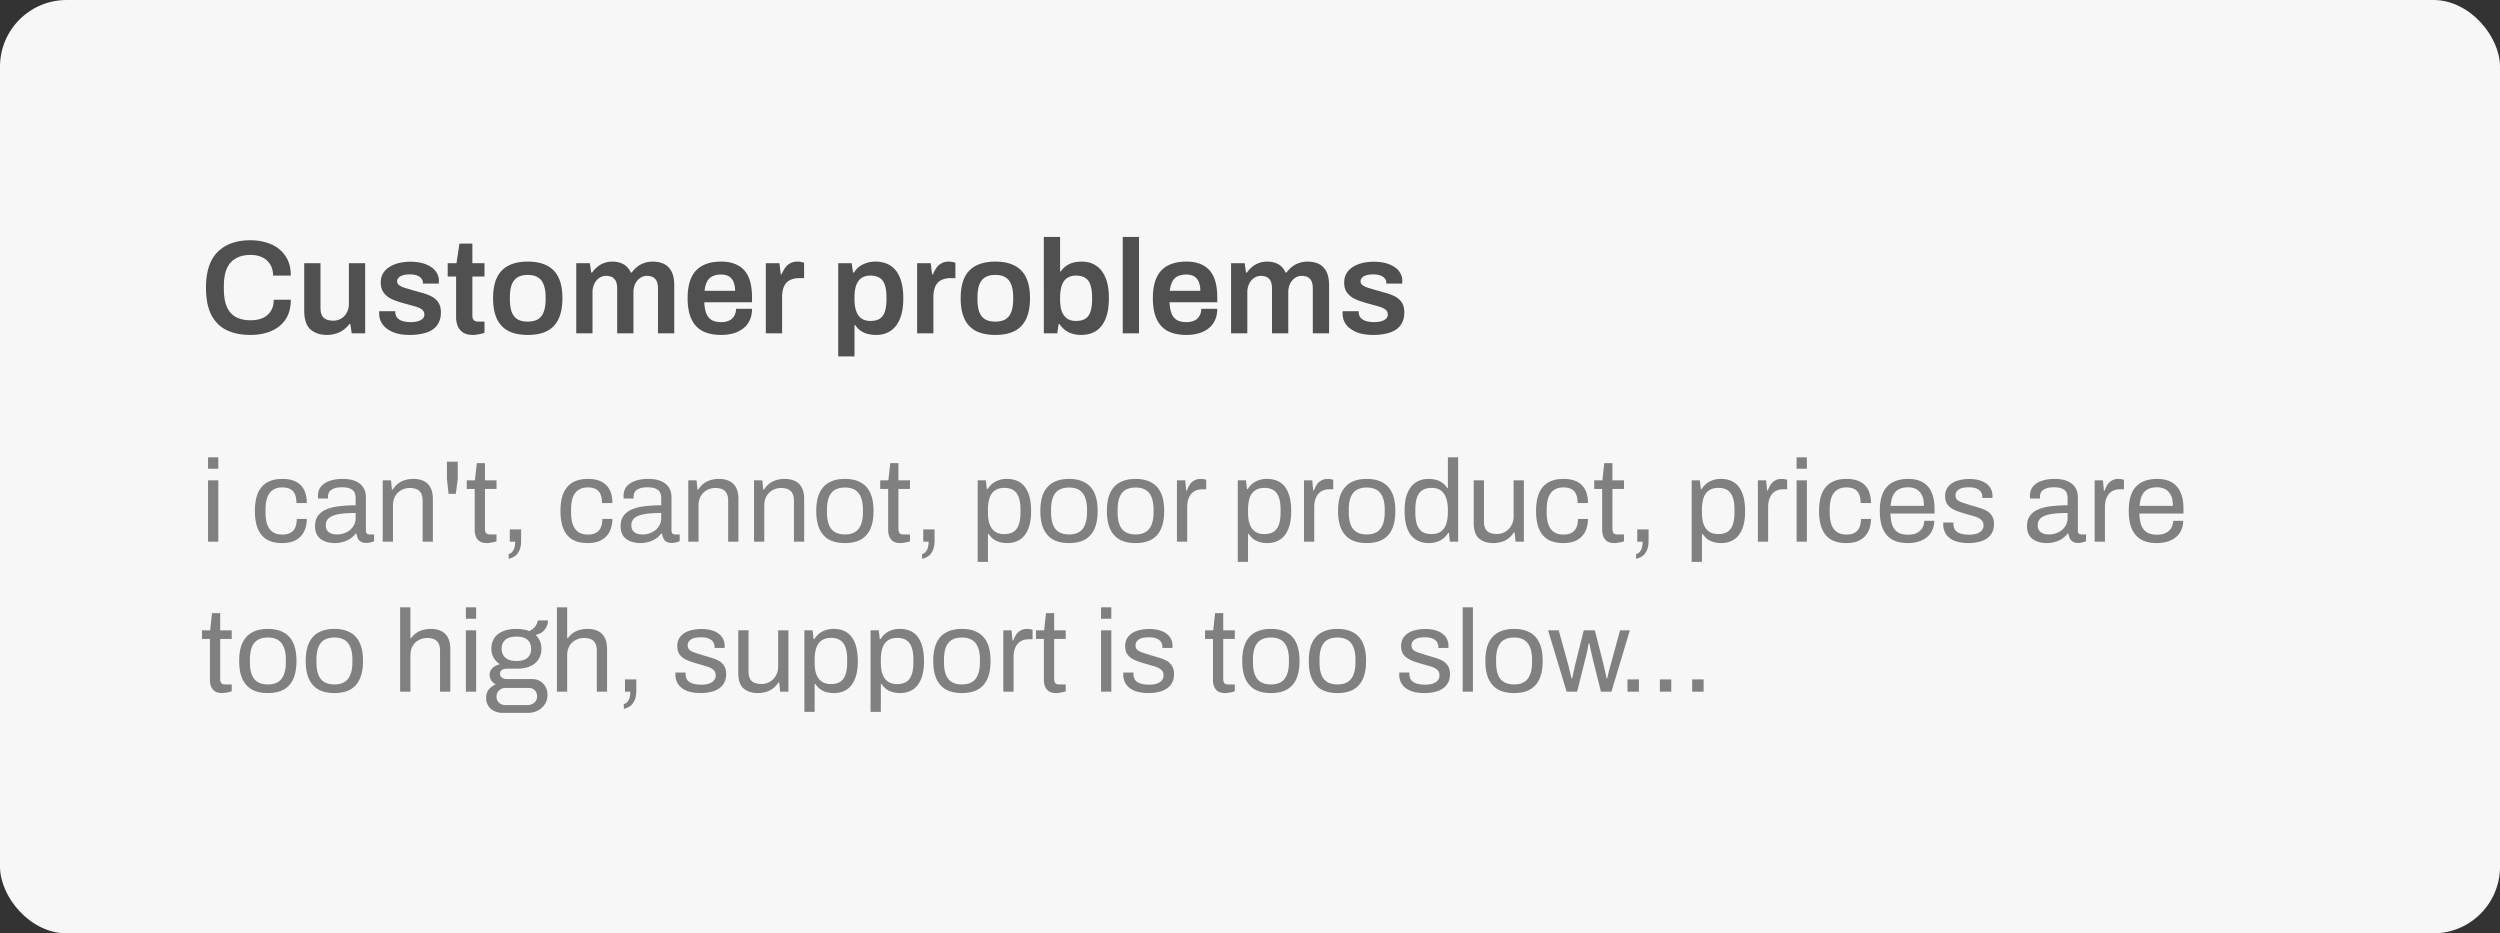
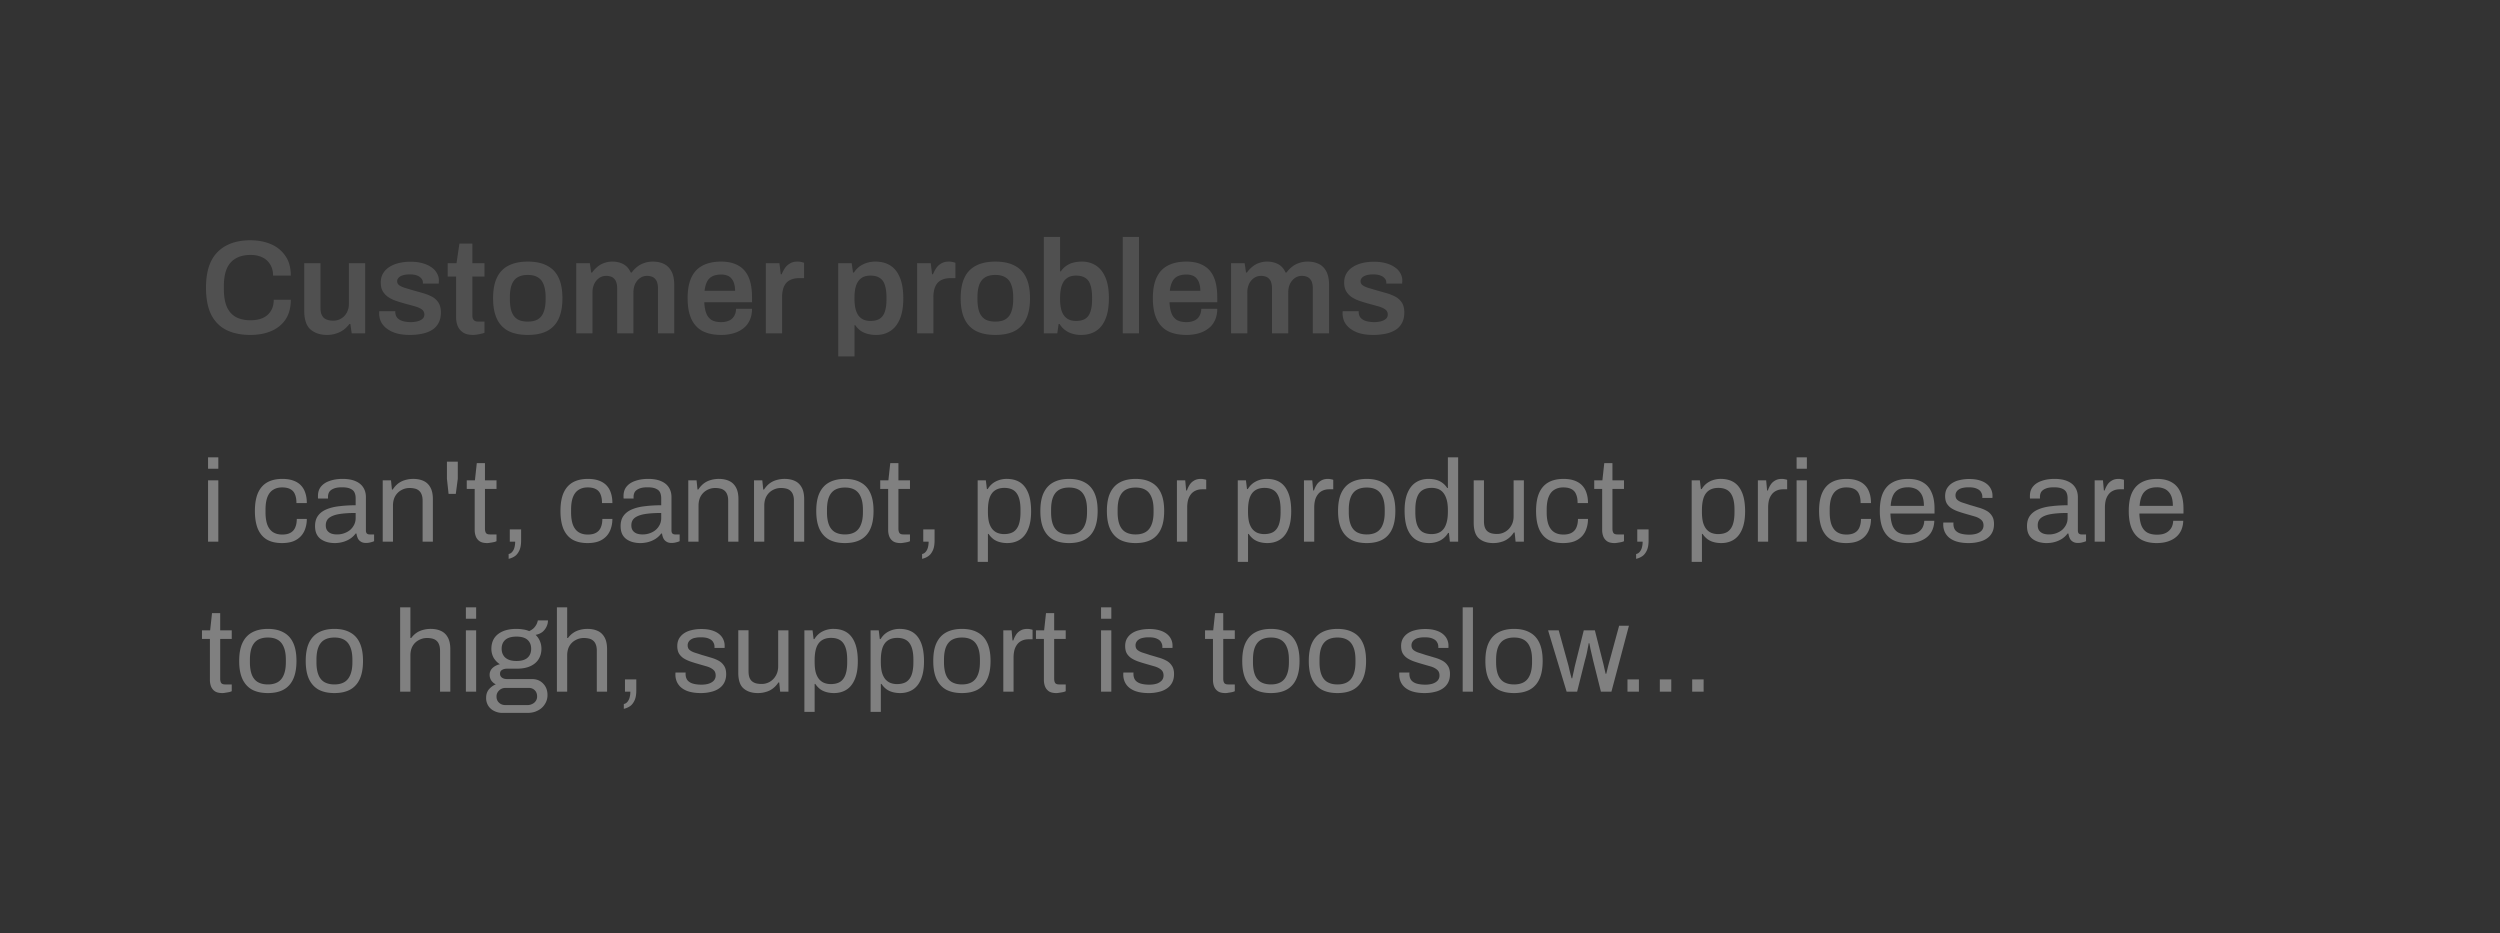
<svg xmlns="http://www.w3.org/2000/svg" width="300" height="112" viewBox="0 0 300 112" fill="none">
  <rect x="0" y="0" width="300" height="112" fill="#333333" stroke="none" />
-   <rect width="300" height="112" rx="8" fill="#F7F7F7" />
  <path d="M30.048 40.192c-1.12 0-2.08-.197-2.88-.592-.79-.395-1.397-1.008-1.824-1.84-.416-.843-.624-1.925-.624-3.248 0-1.93.47-3.36 1.408-4.288.939-.928 2.245-1.392 3.92-1.392.907 0 1.723.155 2.448.464a3.86 3.86 0 0 1 1.744 1.408c.437.619.656 1.408.656 2.368h-2.128c0-.533-.117-.981-.352-1.344a2.144 2.144 0 0 0-.944-.848c-.405-.192-.87-.288-1.392-.288-.725 0-1.328.144-1.808.432-.48.277-.837.693-1.072 1.248-.224.555-.336 1.243-.336 2.064v.352c0 .832.112 1.525.336 2.08.235.555.587.97 1.056 1.248.48.277 1.088.416 1.824.416.555 0 1.04-.09 1.456-.272.416-.192.736-.47.96-.832.235-.373.352-.827.352-1.36h2.048c0 .96-.213 1.755-.64 2.384-.427.619-1.008 1.083-1.744 1.392-.725.299-1.547.448-2.464.448zm9.195 0c-.81 0-1.472-.219-1.984-.656-.501-.448-.752-1.205-.752-2.272v-5.68h1.952v5.328c0 .299.032.55.096.752.075.192.176.352.304.48.139.117.304.203.496.256.192.053.406.08.64.08.352 0 .667-.085.944-.256.288-.17.512-.405.672-.704.17-.31.256-.656.256-1.04v-4.896h1.952V40h-1.616l-.16-1.12h-.112a3.506 3.506 0 0 1-.688.688 2.942 2.942 0 0 1-.896.448c-.33.117-.698.176-1.104.176zm9.936 0c-.608 0-1.141-.064-1.6-.192a3.624 3.624 0 0 1-1.152-.56 2.42 2.42 0 0 1-.704-.816 2.428 2.428 0 0 1-.224-1.04v-.144a.442.442 0 0 0 .016-.096h1.92v.128c.011.288.102.523.272.704.171.17.395.293.672.368a3.688 3.688 0 0 0 1.664.032c.256-.064.464-.16.624-.288a.652.652 0 0 0 .256-.528.734.734 0 0 0-.32-.64c-.213-.15-.496-.272-.848-.368-.341-.096-.709-.197-1.104-.304a19.913 19.913 0 0 1-1.056-.32 4.412 4.412 0 0 1-.96-.448 2.28 2.28 0 0 1-.688-.704c-.17-.288-.256-.645-.256-1.072 0-.416.091-.779.272-1.088a2.25 2.25 0 0 1 .752-.768c.32-.213.699-.373 1.136-.48a6 6 0 0 1 1.424-.16c.502 0 .955.053 1.36.16.416.107.774.261 1.072.464.31.192.544.432.704.72a1.736 1.736 0 0 1 .24 1.152v.128h-1.904v-.112a.727.727 0 0 0-.192-.512c-.117-.15-.293-.267-.528-.352-.224-.085-.506-.128-.848-.128-.256 0-.48.021-.672.064a1.674 1.674 0 0 0-.48.176.9.9 0 0 0-.272.256.564.564 0 0 0-.096.32c0 .203.08.363.24.48.16.117.374.219.64.304.278.085.576.176.896.272.384.107.779.219 1.184.336a5.77 5.77 0 0 1 1.12.416c.352.17.635.41.848.72.214.31.32.72.32 1.232 0 .49-.096.912-.288 1.264a2.172 2.172 0 0 1-.784.832c-.33.203-.725.352-1.184.448a7.03 7.03 0 0 1-1.472.144zm7.6 0c-.522 0-.933-.101-1.231-.304a1.787 1.787 0 0 1-.64-.8 2.995 2.995 0 0 1-.176-1.008v-4.896h-1.008v-1.6h1.056l.352-2.352h1.552v2.352h1.456v1.6h-1.456v4.704c0 .224.058.4.176.528.117.117.293.176.528.176h.752v1.344c-.107.043-.24.08-.4.112-.15.043-.31.075-.48.096a2.61 2.61 0 0 1-.48.048zm6.552 0c-.918 0-1.686-.155-2.304-.464a3.076 3.076 0 0 1-1.392-1.456c-.31-.65-.464-1.477-.464-2.48 0-1.013.154-1.84.464-2.48.31-.65.773-1.13 1.392-1.44.618-.32 1.386-.48 2.304-.48.928 0 1.696.16 2.304.48.618.31 1.082.79 1.392 1.44.31.64.464 1.467.464 2.48 0 1.003-.155 1.83-.464 2.48a3.077 3.077 0 0 1-1.392 1.456c-.608.31-1.376.464-2.304.464zm0-1.6c.512 0 .922-.096 1.232-.288.32-.203.55-.501.688-.896.15-.405.224-.907.224-1.504v-.224c0-.597-.075-1.093-.224-1.488-.139-.405-.368-.704-.688-.896-.31-.203-.72-.304-1.232-.304s-.928.101-1.248.304c-.31.192-.539.49-.688.896-.139.395-.208.89-.208 1.488v.224c0 .597.07 1.099.208 1.504.15.395.378.693.688.896.32.192.736.288 1.248.288zM69.149 40v-8.416h1.632l.16 1.12h.112c.182-.256.39-.48.624-.672.235-.203.502-.357.8-.464a2.82 2.82 0 0 1 1.008-.176c.491 0 .928.101 1.312.304.384.203.683.539.896 1.008h.112c.182-.256.395-.48.64-.672.246-.203.528-.357.848-.464.32-.117.667-.176 1.04-.176.502 0 .944.09 1.328.272.384.181.688.48.912.896.224.416.336.97.336 1.664V40h-1.952v-5.376c0-.288-.032-.528-.096-.72a1.032 1.032 0 0 0-.272-.464.92.92 0 0 0-.416-.256 1.662 1.662 0 0 0-.528-.08c-.309 0-.586.085-.832.256-.245.17-.442.405-.592.704a2.445 2.445 0 0 0-.208 1.04V40h-1.952v-5.376c0-.288-.032-.528-.096-.72a1.032 1.032 0 0 0-.272-.464.92.92 0 0 0-.416-.256 1.662 1.662 0 0 0-.528-.08c-.309 0-.592.085-.848.256-.245.17-.442.405-.592.704a2.445 2.445 0 0 0-.208 1.04V40H69.15zm17.398.192c-.896 0-1.643-.155-2.24-.464-.598-.32-1.046-.805-1.344-1.456-.299-.65-.448-1.477-.448-2.48 0-1.013.149-1.84.448-2.48.298-.65.746-1.13 1.344-1.44.597-.32 1.344-.48 2.24-.48.81 0 1.488.155 2.032.464.554.299.97.763 1.248 1.392.277.63.416 1.445.416 2.448v.576h-5.728c.021.523.101.965.24 1.328.138.352.352.619.64.8.298.17.688.256 1.168.256.245 0 .474-.032.688-.096.213-.064.4-.16.56-.288.16-.139.282-.31.368-.512.096-.203.144-.437.144-.704h1.92c0 .533-.096.997-.288 1.392-.182.395-.443.72-.784.976a3.42 3.42 0 0 1-1.168.576 5.282 5.282 0 0 1-1.456.192zm-2-5.296h3.664c0-.352-.043-.65-.128-.896a1.525 1.525 0 0 0-.336-.608 1.105 1.105 0 0 0-.512-.336 1.98 1.98 0 0 0-.688-.112c-.416 0-.768.07-1.056.208a1.43 1.43 0 0 0-.64.64c-.15.288-.251.656-.304 1.104zM91.899 40v-8.416h1.632l.16 1.328h.112a4.03 4.03 0 0 1 .384-.736 1.8 1.8 0 0 1 .608-.56c.246-.15.544-.224.896-.224.171 0 .326.016.464.048.15.032.262.064.336.096v1.84H95.9c-.33 0-.624.048-.88.144a1.57 1.57 0 0 0-.656.416 1.88 1.88 0 0 0-.384.72 3.56 3.56 0 0 0-.128 1.008V40H91.9zm8.688 2.768V31.584h1.616l.16 1.12h.112c.277-.437.64-.763 1.088-.976a3.28 3.28 0 0 1 1.488-.336c.693 0 1.285.155 1.776.464.501.31.885.79 1.152 1.44.277.65.416 1.488.416 2.512 0 1.003-.139 1.83-.416 2.48-.277.65-.661 1.13-1.152 1.44-.48.31-1.035.464-1.664.464-.384 0-.736-.043-1.056-.128a2.675 2.675 0 0 1-.848-.384 2.62 2.62 0 0 1-.624-.656h-.096v3.744h-1.952zm3.856-4.256c.48 0 .859-.09 1.136-.272.288-.192.491-.48.608-.864.128-.384.192-.87.192-1.456v-.224c0-.597-.064-1.088-.192-1.472-.117-.395-.32-.683-.608-.864-.277-.192-.656-.288-1.136-.288-.437 0-.8.101-1.088.304-.277.203-.485.501-.624.896-.128.384-.192.859-.192 1.424v.192c0 .416.037.79.112 1.12.075.32.187.592.336.816.16.224.357.395.592.512.245.117.533.176.864.176zM110.056 40v-8.416h1.632l.16 1.328h.112a3.92 3.92 0 0 1 .384-.736c.16-.235.362-.421.608-.56.245-.15.544-.224.896-.224.17 0 .325.016.464.048.149.032.261.064.336.096v1.84h-.592c-.331 0-.624.048-.88.144a1.568 1.568 0 0 0-.656.416 1.853 1.853 0 0 0-.384.72 3.538 3.538 0 0 0-.128 1.008V40h-1.952zm9.384.192c-.917 0-1.685-.155-2.304-.464a3.082 3.082 0 0 1-1.392-1.456c-.309-.65-.464-1.477-.464-2.48 0-1.013.155-1.84.464-2.48a3 3 0 0 1 1.392-1.44c.619-.32 1.387-.48 2.304-.48.928 0 1.696.16 2.304.48.619.31 1.083.79 1.392 1.44.31.64.464 1.467.464 2.48 0 1.003-.154 1.83-.464 2.48a3.073 3.073 0 0 1-1.392 1.456c-.608.31-1.376.464-2.304.464zm0-1.6c.512 0 .923-.096 1.232-.288.32-.203.55-.501.688-.896.15-.405.224-.907.224-1.504v-.224c0-.597-.074-1.093-.224-1.488-.138-.405-.368-.704-.688-.896-.309-.203-.72-.304-1.232-.304s-.928.101-1.248.304c-.309.192-.538.49-.688.896-.138.395-.208.89-.208 1.488v.224c0 .597.07 1.099.208 1.504.15.395.379.693.688.896.32.192.736.288 1.248.288zm10.283 1.6c-.544 0-1.04-.107-1.488-.32a2.7 2.7 0 0 1-1.088-.992h-.112l-.16 1.12h-1.616V28.432h1.952v4.128h.096c.17-.256.378-.47.624-.64.245-.181.528-.315.848-.4.32-.085.672-.128 1.056-.128.629 0 1.184.155 1.664.464.49.31.874.79 1.152 1.44.277.64.416 1.467.416 2.48 0 1.024-.139 1.861-.416 2.512-.267.65-.651 1.13-1.152 1.44-.491.31-1.083.464-1.776.464zm-.608-1.68c.48 0 .858-.09 1.136-.272.288-.192.49-.48.608-.864.128-.384.192-.87.192-1.456v-.224c0-.597-.064-1.088-.192-1.472-.118-.395-.32-.683-.608-.864-.278-.192-.656-.288-1.136-.288-.331 0-.619.059-.864.176a1.598 1.598 0 0 0-.592.512 2.44 2.44 0 0 0-.336.832c-.075.33-.112.704-.112 1.12v.208c0 .555.064 1.024.192 1.408.138.384.346.677.624.88.288.203.65.304 1.088.304zM134.728 40V28.432h1.952V40h-1.952zm7.647.192c-.896 0-1.643-.155-2.24-.464-.598-.32-1.046-.805-1.344-1.456-.299-.65-.448-1.477-.448-2.48 0-1.013.149-1.84.448-2.48.298-.65.746-1.13 1.344-1.44.597-.32 1.344-.48 2.24-.48.81 0 1.488.155 2.032.464.554.299.97.763 1.248 1.392.277.63.416 1.445.416 2.448v.576h-5.728c.021.523.101.965.24 1.328.138.352.352.619.64.8.298.17.688.256 1.168.256.245 0 .474-.032.688-.096.213-.064.4-.16.56-.288.16-.139.282-.31.368-.512.096-.203.144-.437.144-.704h1.92c0 .533-.096.997-.288 1.392-.182.395-.443.72-.784.976-.331.256-.72.448-1.168.576a5.285 5.285 0 0 1-1.456.192zm-2-5.296h3.664c0-.352-.043-.65-.128-.896a1.534 1.534 0 0 0-.336-.608 1.11 1.11 0 0 0-.512-.336 1.981 1.981 0 0 0-.688-.112c-.416 0-.768.07-1.056.208a1.424 1.424 0 0 0-.64.64c-.15.288-.251.656-.304 1.104zM147.728 40v-8.416h1.632l.16 1.12h.112c.181-.256.389-.48.624-.672.234-.203.501-.357.8-.464a2.817 2.817 0 0 1 1.008-.176c.49 0 .928.101 1.312.304.384.203.682.539.896 1.008h.112c.181-.256.394-.48.64-.672.245-.203.528-.357.848-.464.32-.117.666-.176 1.04-.176.501 0 .944.09 1.328.272.384.181.688.48.912.896.224.416.336.97.336 1.664V40h-1.952v-5.376c0-.288-.032-.528-.096-.72a1.035 1.035 0 0 0-.272-.464.924.924 0 0 0-.416-.256 1.662 1.662 0 0 0-.528-.08c-.31 0-.587.085-.832.256-.246.17-.443.405-.592.704a2.44 2.44 0 0 0-.208 1.04V40h-1.952v-5.376c0-.288-.032-.528-.096-.72a1.035 1.035 0 0 0-.272-.464.924.924 0 0 0-.416-.256 1.662 1.662 0 0 0-.528-.08c-.31 0-.592.085-.848.256-.246.17-.443.405-.592.704a2.44 2.44 0 0 0-.208 1.04V40h-1.952zm17.061.192c-.608 0-1.142-.064-1.6-.192a3.618 3.618 0 0 1-1.152-.56 2.414 2.414 0 0 1-.704-.816 2.419 2.419 0 0 1-.224-1.04v-.144a.484.484 0 0 0 .016-.096h1.92v.128c.01.288.101.523.272.704.17.17.394.293.672.368a3.694 3.694 0 0 0 1.664.032c.256-.064.464-.16.624-.288a.653.653 0 0 0 .256-.528.735.735 0 0 0-.32-.64c-.214-.15-.496-.272-.848-.368-.342-.096-.71-.197-1.104-.304a19.913 19.913 0 0 1-1.056-.32 4.412 4.412 0 0 1-.96-.448 2.27 2.27 0 0 1-.688-.704c-.171-.288-.256-.645-.256-1.072 0-.416.09-.779.272-1.088.181-.31.432-.565.752-.768.32-.213.698-.373 1.136-.48.437-.107.912-.16 1.424-.16.501 0 .954.053 1.36.16.416.107.773.261 1.072.464.309.192.544.432.704.72a1.741 1.741 0 0 1 .24 1.152v.128h-1.904v-.112a.727.727 0 0 0-.192-.512c-.118-.15-.294-.267-.528-.352-.224-.085-.507-.128-.848-.128-.256 0-.48.021-.672.064a1.674 1.674 0 0 0-.48.176.893.893 0 0 0-.272.256.564.564 0 0 0-.096.32c0 .203.08.363.24.48.16.117.373.219.64.304.277.085.576.176.896.272.384.107.778.219 1.184.336a5.82 5.82 0 0 1 1.12.416c.352.17.634.41.848.72.213.31.32.72.32 1.232 0 .49-.096.912-.288 1.264a2.179 2.179 0 0 1-.784.832 3.71 3.71 0 0 1-1.184.448 7.033 7.033 0 0 1-1.472.144z" fill="#505050" />
-   <path d="M24.966 56.25v-1.372h1.232v1.372h-1.232zm0 8.75v-7.364h1.232V65h-1.232zm8.87.168c-.709 0-1.306-.135-1.792-.406-.476-.28-.84-.705-1.092-1.274-.242-.579-.364-1.302-.364-2.17 0-.868.122-1.587.364-2.156.252-.57.621-.994 1.106-1.274.495-.28 1.102-.42 1.82-.42.504 0 .938.065 1.302.196.374.13.682.322.924.574.243.252.42.555.532.91.122.355.182.76.182 1.218h-1.246c0-.43-.06-.78-.182-1.05a1.146 1.146 0 0 0-.546-.616c-.252-.14-.583-.21-.994-.21-.41 0-.765.093-1.064.28-.298.177-.527.462-.686.854-.158.392-.238.91-.238 1.554v.294c0 .607.075 1.11.224 1.512.159.401.388.695.686.882.299.187.663.28 1.092.28.42 0 .756-.075 1.008-.224a1.26 1.26 0 0 0 .56-.644c.122-.28.182-.616.182-1.008h1.204c0 .41-.06.793-.182 1.148a2.4 2.4 0 0 1-.532.924 2.51 2.51 0 0 1-.924.616c-.373.14-.821.21-1.344.21zm6.308 0a3.45 3.45 0 0 1-.812-.098 2.465 2.465 0 0 1-.756-.322 1.626 1.626 0 0 1-.56-.616c-.14-.27-.21-.607-.21-1.008 0-.504.121-.92.364-1.246.243-.327.579-.579 1.008-.756.439-.187.957-.313 1.554-.378a15.73 15.73 0 0 1 1.946-.112v-.84c0-.27-.047-.504-.14-.7-.093-.196-.261-.345-.504-.448-.233-.112-.57-.168-1.008-.168-.42 0-.756.056-1.008.168-.243.103-.415.238-.518.406-.093.168-.14.355-.14.56v.21h-1.19a.707.707 0 0 1-.014-.14v-.168c0-.448.121-.821.364-1.12.252-.308.602-.537 1.05-.686.448-.159.961-.238 1.54-.238.616 0 1.13.089 1.54.266.42.177.733.43.938.756.215.327.322.719.322 1.176v3.99c0 .177.042.303.126.378a.487.487 0 0 0 .308.098h.546v.812a2.57 2.57 0 0 1-.434.14c-.159.047-.34.07-.546.07-.243 0-.443-.051-.602-.154a.923.923 0 0 1-.364-.392 1.955 1.955 0 0 1-.168-.588h-.098a2.54 2.54 0 0 1-.644.616 3.11 3.11 0 0 1-.854.392 3.66 3.66 0 0 1-1.036.14zm.308-1.036c.299 0 .579-.047.84-.14a2.3 2.3 0 0 0 .714-.392c.205-.177.369-.387.49-.63a1.76 1.76 0 0 0 .182-.798v-.616c-.756 0-1.4.042-1.932.126-.532.084-.943.233-1.232.448-.28.215-.42.518-.42.91 0 .252.056.457.168.616.112.159.27.28.476.364.205.075.443.112.714.112zm5.473.868v-7.364h.994l.112 1.106h.098a2.94 2.94 0 0 1 .658-.728c.252-.187.527-.322.826-.406.308-.093.635-.14.98-.14.467 0 .873.08 1.218.238.355.159.63.415.826.77.205.355.308.835.308 1.442V65h-1.232v-4.914c0-.308-.042-.56-.126-.756a1.058 1.058 0 0 0-.322-.462 1.148 1.148 0 0 0-.49-.238 2.601 2.601 0 0 0-.63-.07c-.345 0-.672.084-.98.252-.308.168-.555.41-.742.728-.177.317-.266.695-.266 1.134V65h-1.232zm7.903-5.74l-.196-1.806v-2.058h1.302v2.058l-.238 1.806h-.868zm4.633 5.908c-.382 0-.68-.07-.896-.21a1.258 1.258 0 0 1-.462-.574c-.093-.243-.14-.5-.14-.77v-4.942h-.952v-1.036h.98l.224-2.058h.98v2.058h1.386v1.036h-1.386v4.76c0 .233.042.41.126.532.084.112.243.168.476.168h.784v.812a1.414 1.414 0 0 1-.336.112c-.13.028-.266.051-.406.07-.13.028-.256.042-.378.042zm2.575 1.89v-.574a.733.733 0 0 0 .434-.266 1.3 1.3 0 0 0 .266-.532c.056-.205.084-.434.084-.686h-.644v-1.47h1.358v1.316c0 .541-.08.961-.238 1.26-.15.308-.341.532-.574.672a2.06 2.06 0 0 1-.686.28zm9.468-1.89c-.71 0-1.306-.135-1.792-.406-.476-.28-.84-.705-1.092-1.274-.242-.579-.364-1.302-.364-2.17 0-.868.122-1.587.364-2.156.252-.57.62-.994 1.106-1.274.495-.28 1.102-.42 1.82-.42.504 0 .938.065 1.302.196.374.13.682.322.924.574.243.252.42.555.532.91.122.355.182.76.182 1.218H72.24c0-.43-.06-.78-.182-1.05a1.146 1.146 0 0 0-.546-.616c-.252-.14-.583-.21-.994-.21-.41 0-.765.093-1.064.28-.298.177-.527.462-.686.854-.158.392-.238.91-.238 1.554v.294c0 .607.075 1.11.224 1.512.159.401.388.695.686.882.299.187.663.28 1.092.28.42 0 .756-.075 1.008-.224a1.26 1.26 0 0 0 .56-.644c.122-.28.182-.616.182-1.008h1.204c0 .41-.06.793-.182 1.148-.112.355-.29.663-.532.924a2.51 2.51 0 0 1-.924.616c-.373.14-.821.21-1.344.21zm6.308 0c-.27 0-.541-.033-.812-.098a2.467 2.467 0 0 1-.756-.322 1.627 1.627 0 0 1-.56-.616c-.14-.27-.21-.607-.21-1.008 0-.504.121-.92.364-1.246.243-.327.579-.579 1.008-.756.439-.187.957-.313 1.554-.378a15.73 15.73 0 0 1 1.946-.112v-.84c0-.27-.047-.504-.14-.7-.093-.196-.261-.345-.504-.448-.233-.112-.57-.168-1.008-.168-.42 0-.756.056-1.008.168-.243.103-.415.238-.518.406-.093.168-.14.355-.14.56v.21h-1.19a.715.715 0 0 1-.014-.14v-.168c0-.448.121-.821.364-1.12.252-.308.602-.537 1.05-.686.448-.159.961-.238 1.54-.238.616 0 1.13.089 1.54.266.42.177.733.43.938.756.215.327.322.719.322 1.176v3.99c0 .177.042.303.126.378a.487.487 0 0 0 .308.098h.546v.812a2.57 2.57 0 0 1-.434.14c-.159.047-.34.07-.546.07-.243 0-.443-.051-.602-.154a.924.924 0 0 1-.364-.392 1.955 1.955 0 0 1-.168-.588h-.098a2.539 2.539 0 0 1-.644.616 3.109 3.109 0 0 1-.854.392 3.66 3.66 0 0 1-1.036.14zm.308-1.036c.299 0 .579-.047.84-.14.27-.093.509-.224.714-.392.205-.177.369-.387.49-.63s.182-.509.182-.798v-.616c-.756 0-1.4.042-1.932.126-.532.084-.943.233-1.232.448-.28.215-.42.518-.42.91 0 .252.056.457.168.616.112.159.27.28.476.364.205.075.443.112.714.112zm5.473.868v-7.364h.994l.112 1.106h.098a2.94 2.94 0 0 1 .658-.728c.252-.187.527-.322.826-.406.308-.093.635-.14.98-.14.467 0 .873.08 1.218.238.355.159.63.415.826.77.205.355.308.835.308 1.442V65h-1.232v-4.914c0-.308-.042-.56-.126-.756a1.058 1.058 0 0 0-.322-.462 1.148 1.148 0 0 0-.49-.238 2.601 2.601 0 0 0-.63-.07c-.345 0-.672.084-.98.252-.308.168-.555.41-.742.728-.177.317-.266.695-.266 1.134V65h-1.232zm7.889 0v-7.364h.994l.112 1.106h.098c.196-.299.415-.541.658-.728.252-.187.527-.322.826-.406a3.37 3.37 0 0 1 .98-.14c.466 0 .872.08 1.218.238.354.159.63.415.826.77.205.355.308.835.308 1.442V65H95.27v-4.914c0-.308-.042-.56-.126-.756a1.057 1.057 0 0 0-.322-.462 1.147 1.147 0 0 0-.49-.238 2.6 2.6 0 0 0-.63-.07c-.346 0-.672.084-.98.252-.308.168-.556.41-.742.728-.178.317-.266.695-.266 1.134V65h-1.232zm10.912.168c-.746 0-1.376-.135-1.89-.406-.504-.28-.891-.705-1.162-1.274-.261-.57-.392-1.293-.392-2.17 0-.887.131-1.61.392-2.17.271-.57.658-.99 1.162-1.26.514-.28 1.144-.42 1.89-.42.747 0 1.372.14 1.876.42.514.27.901.69 1.162 1.26.262.56.392 1.283.392 2.17 0 .877-.13 1.6-.392 2.17-.261.57-.648.994-1.162 1.274-.504.27-1.129.406-1.876.406zm0-1.036c.476 0 .873-.093 1.19-.28.318-.187.556-.476.714-.868.168-.401.252-.905.252-1.512v-.308c0-.616-.084-1.12-.252-1.512-.158-.392-.396-.681-.714-.868-.317-.187-.714-.28-1.19-.28s-.877.093-1.204.28c-.317.187-.555.476-.714.868-.158.392-.238.896-.238 1.512v.308c0 .607.08 1.11.238 1.512.159.392.397.681.714.868.327.187.728.28 1.204.28zm6.683 1.036c-.383 0-.682-.07-.896-.21a1.253 1.253 0 0 1-.462-.574c-.094-.243-.14-.5-.14-.77v-4.942h-.952v-1.036h.98l.224-2.058h.98v2.058h1.386v1.036h-1.386v4.76c0 .233.042.41.126.532.084.112.242.168.476.168h.784v.812a1.436 1.436 0 0 1-.336.112 5.292 5.292 0 0 1-.406.07 1.808 1.808 0 0 1-.378.042zm2.574 1.89v-.574a.733.733 0 0 0 .434-.266 1.3 1.3 0 0 0 .266-.532c.056-.205.084-.434.084-.686h-.644v-1.47h1.358v1.316c0 .541-.079.961-.238 1.26-.149.308-.341.532-.574.672a2.06 2.06 0 0 1-.686.28zm6.669.364v-9.786h.98l.126 1.05h.098c.252-.41.574-.714.966-.91a2.822 2.822 0 0 1 1.33-.308c.616 0 1.138.135 1.568.406.429.27.76.695.994 1.274.233.57.35 1.311.35 2.226 0 .859-.122 1.573-.364 2.142-.234.56-.565.975-.994 1.246-.43.27-.929.406-1.498.406a3.46 3.46 0 0 1-.896-.112 2.337 2.337 0 0 1-.756-.35 2.537 2.537 0 0 1-.588-.63h-.084v3.346h-1.232zm3.164-3.332c.457 0 .83-.089 1.12-.266.289-.187.504-.471.644-.854.14-.392.21-.891.21-1.498v-.294c0-.644-.075-1.157-.224-1.54-.15-.392-.369-.672-.658-.84-.28-.168-.63-.252-1.05-.252-.458 0-.836.103-1.134.308-.29.196-.504.495-.644.896-.131.401-.196.891-.196 1.47v.21c0 .513.046.943.14 1.288.102.336.242.607.42.812.186.205.396.35.63.434.233.084.48.126.742.126zm7.803 1.078c-.747 0-1.377-.135-1.89-.406-.504-.28-.891-.705-1.162-1.274-.261-.57-.392-1.293-.392-2.17 0-.887.131-1.61.392-2.17.271-.57.658-.99 1.162-1.26.513-.28 1.143-.42 1.89-.42.747 0 1.372.14 1.876.42.513.27.901.69 1.162 1.26.261.56.392 1.283.392 2.17 0 .877-.131 1.6-.392 2.17-.261.57-.649.994-1.162 1.274-.504.27-1.129.406-1.876.406zm0-1.036c.476 0 .873-.093 1.19-.28.317-.187.555-.476.714-.868.168-.401.252-.905.252-1.512v-.308c0-.616-.084-1.12-.252-1.512-.159-.392-.397-.681-.714-.868-.317-.187-.714-.28-1.19-.28s-.877.093-1.204.28c-.317.187-.555.476-.714.868-.159.392-.238.896-.238 1.512v.308c0 .607.079 1.11.238 1.512.159.392.397.681.714.868.327.187.728.28 1.204.28zm7.984 1.036c-.746 0-1.376-.135-1.89-.406-.504-.28-.891-.705-1.162-1.274-.261-.57-.392-1.293-.392-2.17 0-.887.131-1.61.392-2.17.271-.57.658-.99 1.162-1.26.514-.28 1.144-.42 1.89-.42.747 0 1.372.14 1.876.42.514.27.901.69 1.162 1.26.262.56.392 1.283.392 2.17 0 .877-.13 1.6-.392 2.17-.261.57-.648.994-1.162 1.274-.504.27-1.129.406-1.876.406zm0-1.036c.476 0 .873-.093 1.19-.28.318-.187.556-.476.714-.868.168-.401.252-.905.252-1.512v-.308c0-.616-.084-1.12-.252-1.512-.158-.392-.396-.681-.714-.868-.317-.187-.714-.28-1.19-.28s-.877.093-1.204.28c-.317.187-.555.476-.714.868-.158.392-.238.896-.238 1.512v.308c0 .607.08 1.11.238 1.512.159.392.397.681.714.868.327.187.728.28 1.204.28zm4.961.868v-7.364h.994l.112 1.218h.098c.074-.233.177-.453.308-.658.13-.215.308-.387.532-.518.224-.14.499-.21.826-.21.14 0 .266.014.378.042.121.019.21.042.266.07v1.134h-.462c-.318 0-.593.056-.826.168a1.455 1.455 0 0 0-.56.448 2.01 2.01 0 0 0-.336.7c-.066.27-.098.56-.098.868V65h-1.232zm7.3 2.422v-9.786h.98l.126 1.05h.098c.252-.41.574-.714.966-.91a2.825 2.825 0 0 1 1.33-.308c.616 0 1.139.135 1.568.406.43.27.761.695.994 1.274.234.57.35 1.311.35 2.226 0 .859-.121 1.573-.364 2.142-.233.56-.564.975-.994 1.246-.429.27-.928.406-1.498.406-.317 0-.616-.037-.896-.112a2.337 2.337 0 0 1-.756-.35 2.537 2.537 0 0 1-.588-.63h-.084v3.346h-1.232zm3.164-3.332c.458 0 .831-.089 1.12-.266.29-.187.504-.471.644-.854.14-.392.21-.891.21-1.498v-.294c0-.644-.074-1.157-.224-1.54-.149-.392-.368-.672-.658-.84-.28-.168-.63-.252-1.05-.252-.457 0-.835.103-1.134.308-.289.196-.504.495-.644.896-.13.401-.196.891-.196 1.47v.21c0 .513.047.943.14 1.288.103.336.243.607.42.812.187.205.397.35.63.434.234.084.481.126.742.126zm4.78.91v-7.364h.994l.112 1.218h.098c.074-.233.177-.453.308-.658.13-.215.308-.387.532-.518.224-.14.499-.21.826-.21.14 0 .266.014.378.042.121.019.21.042.266.07v1.134h-.462c-.318 0-.593.056-.826.168a1.455 1.455 0 0 0-.56.448 2.01 2.01 0 0 0-.336.7c-.066.27-.098.56-.098.868V65h-1.232zm7.535.168c-.746 0-1.376-.135-1.89-.406-.504-.28-.891-.705-1.162-1.274-.261-.57-.392-1.293-.392-2.17 0-.887.131-1.61.392-2.17.271-.57.658-.99 1.162-1.26.514-.28 1.144-.42 1.89-.42.747 0 1.372.14 1.876.42.514.27.901.69 1.162 1.26.262.56.392 1.283.392 2.17 0 .877-.13 1.6-.392 2.17-.261.57-.648.994-1.162 1.274-.504.27-1.129.406-1.876.406zm0-1.036c.476 0 .873-.093 1.19-.28.318-.187.556-.476.714-.868.168-.401.252-.905.252-1.512v-.308c0-.616-.084-1.12-.252-1.512-.158-.392-.396-.681-.714-.868-.317-.187-.714-.28-1.19-.28s-.877.093-1.204.28c-.317.187-.555.476-.714.868-.158.392-.238.896-.238 1.512v.308c0 .607.08 1.11.238 1.512.159.392.397.681.714.868.327.187.728.28 1.204.28zm7.467 1.036c-.607 0-1.129-.135-1.568-.406-.429-.27-.765-.69-1.008-1.26-.233-.579-.35-1.325-.35-2.24 0-.868.121-1.582.364-2.142.243-.56.579-.975 1.008-1.246.429-.27.929-.406 1.498-.406.327 0 .63.037.91.112a2.25 2.25 0 0 1 1.33.98h.084v-3.682h1.232V65h-.994l-.112-1.05h-.098a2.45 2.45 0 0 1-.98.924c-.401.196-.84.294-1.316.294zm.294-1.078c.467 0 .845-.103 1.134-.308.289-.205.499-.504.63-.896.14-.392.21-.877.21-1.456v-.224c0-.504-.051-.929-.154-1.274-.103-.345-.243-.62-.42-.826a1.464 1.464 0 0 0-.616-.434 2.174 2.174 0 0 0-.742-.126c-.457 0-.831.093-1.12.28-.289.177-.504.462-.644.854-.14.383-.21.882-.21 1.498v.294c0 .635.075 1.148.224 1.54.149.383.364.658.644.826.289.168.644.252 1.064.252zm7.425 1.078c-.709 0-1.278-.182-1.708-.546-.429-.364-.644-.999-.644-1.904v-5.082h1.232v4.914c0 .308.038.56.112.756.075.196.182.35.322.462.14.112.304.191.49.238.196.047.406.07.63.07a1.94 1.94 0 0 0 1.708-.98c.196-.327.294-.705.294-1.134v-4.326h1.232V65h-.994l-.112-1.106h-.098c-.196.299-.42.541-.672.728a2.35 2.35 0 0 1-.826.406c-.298.093-.62.14-.966.14zm8.38 0c-.71 0-1.307-.135-1.792-.406-.476-.28-.84-.705-1.092-1.274-.243-.579-.364-1.302-.364-2.17 0-.868.121-1.587.364-2.156.252-.57.62-.994 1.106-1.274.494-.28 1.101-.42 1.82-.42.504 0 .938.065 1.302.196.373.13.681.322.924.574.242.252.42.555.532.91.121.355.182.76.182 1.218h-1.246c0-.43-.061-.78-.182-1.05a1.146 1.146 0 0 0-.546-.616c-.252-.14-.584-.21-.994-.21-.411 0-.766.093-1.064.28-.299.177-.528.462-.686.854-.159.392-.238.91-.238 1.554v.294c0 .607.074 1.11.224 1.512.158.401.387.695.686.882.298.187.662.28 1.092.28.42 0 .756-.075 1.008-.224.261-.15.448-.364.56-.644.121-.28.182-.616.182-1.008h1.204c0 .41-.061.793-.182 1.148-.112.355-.29.663-.532.924a2.515 2.515 0 0 1-.924.616c-.374.14-.822.21-1.344.21zm6.181 0c-.382 0-.681-.07-.896-.21a1.266 1.266 0 0 1-.462-.574c-.093-.243-.14-.5-.14-.77v-4.942h-.952v-1.036h.98l.224-2.058h.98v2.058h1.386v1.036h-1.386v4.76c0 .233.042.41.126.532.084.112.243.168.476.168h.784v.812a1.405 1.405 0 0 1-.336.112c-.13.028-.266.051-.406.07-.13.028-.256.042-.378.042zm2.575 1.89v-.574a.733.733 0 0 0 .434-.266 1.3 1.3 0 0 0 .266-.532c.056-.205.084-.434.084-.686h-.644v-1.47h1.358v1.316c0 .541-.08.961-.238 1.26-.15.308-.341.532-.574.672a2.06 2.06 0 0 1-.686.28zm6.668.364v-9.786h.98l.126 1.05h.098c.252-.41.574-.714.966-.91a2.822 2.822 0 0 1 1.33-.308c.616 0 1.139.135 1.568.406.429.27.761.695.994 1.274.233.57.35 1.311.35 2.226 0 .859-.121 1.573-.364 2.142-.233.56-.565.975-.994 1.246-.429.27-.929.406-1.498.406-.317 0-.616-.037-.896-.112a2.337 2.337 0 0 1-.756-.35 2.537 2.537 0 0 1-.588-.63h-.084v3.346h-1.232zm3.164-3.332c.457 0 .831-.089 1.12-.266.289-.187.504-.471.644-.854.14-.392.21-.891.21-1.498v-.294c0-.644-.075-1.157-.224-1.54-.149-.392-.369-.672-.658-.84-.28-.168-.63-.252-1.05-.252-.457 0-.835.103-1.134.308-.289.196-.504.495-.644.896-.131.401-.196.891-.196 1.47v.21c0 .513.047.943.14 1.288.103.336.243.607.42.812.187.205.397.35.63.434.233.084.481.126.742.126zm4.78.91v-7.364h.994l.112 1.218h.098c.074-.233.177-.453.308-.658.13-.215.308-.387.532-.518.224-.14.499-.21.826-.21.14 0 .266.014.378.042.121.019.21.042.266.07v1.134h-.462c-.318 0-.593.056-.826.168a1.455 1.455 0 0 0-.56.448 2.01 2.01 0 0 0-.336.7c-.066.27-.098.56-.098.868V65h-1.232zm4.648-8.75v-1.372h1.232v1.372h-1.232zm0 8.75v-7.364h1.232V65h-1.232zm5.944.168c-.709 0-1.306-.135-1.792-.406-.476-.28-.84-.705-1.092-1.274-.242-.579-.364-1.302-.364-2.17 0-.868.122-1.587.364-2.156.252-.57.621-.994 1.106-1.274.495-.28 1.102-.42 1.82-.42.504 0 .938.065 1.302.196.374.13.682.322.924.574.243.252.42.555.532.91.122.355.182.76.182 1.218h-1.246c0-.43-.06-.78-.182-1.05a1.146 1.146 0 0 0-.546-.616c-.252-.14-.583-.21-.994-.21-.41 0-.765.093-1.064.28-.298.177-.527.462-.686.854-.158.392-.238.91-.238 1.554v.294c0 .607.075 1.11.224 1.512.159.401.388.695.686.882.299.187.663.28 1.092.28.42 0 .756-.075 1.008-.224a1.26 1.26 0 0 0 .56-.644c.122-.28.182-.616.182-1.008h1.204c0 .41-.06.793-.182 1.148a2.396 2.396 0 0 1-.532.924c-.242.261-.55.467-.924.616-.373.14-.821.21-1.344.21zm7.4 0c-.728 0-1.344-.135-1.848-.406-.494-.28-.872-.705-1.134-1.274-.252-.57-.378-1.293-.378-2.17 0-.887.126-1.61.378-2.17.262-.57.644-.99 1.148-1.26.504-.28 1.134-.42 1.89-.42.691 0 1.27.135 1.736.406.467.261.817.658 1.05 1.19.243.523.364 1.18.364 1.974v.588h-5.292c.019.588.103 1.073.252 1.456.159.373.392.649.7.826.308.168.696.252 1.162.252.318 0 .593-.037.826-.112.243-.084.444-.2.602-.35.168-.15.294-.327.378-.532.084-.205.131-.43.14-.672h1.204a2.993 2.993 0 0 1-.224 1.092c-.14.327-.345.607-.616.84-.27.233-.602.415-.994.546-.392.13-.84.196-1.344.196zm-2.058-4.466h3.99c0-.41-.046-.756-.14-1.036a1.709 1.709 0 0 0-.406-.686 1.404 1.404 0 0 0-.602-.378 2.181 2.181 0 0 0-.77-.126c-.429 0-.793.08-1.092.238a1.581 1.581 0 0 0-.686.728c-.158.327-.256.747-.294 1.26zm9.364 4.466c-.504 0-.947-.051-1.33-.154a2.658 2.658 0 0 1-.952-.448 1.964 1.964 0 0 1-.574-.7 2.109 2.109 0 0 1-.196-.924v-.126c0-.047.005-.084.014-.112h1.218a.429.429 0 0 0-.014.098v.084c.01.327.094.583.252.77.168.187.397.317.686.392.29.075.612.112.966.112.308 0 .593-.037.854-.112.262-.084.467-.205.616-.364a.88.88 0 0 0 .238-.63c0-.308-.102-.541-.308-.7-.196-.168-.457-.299-.784-.392a370.75 370.75 0 0 1-1.022-.294 16.74 16.74 0 0 1-.896-.28 4.095 4.095 0 0 1-.812-.378 1.882 1.882 0 0 1-.574-.574c-.14-.243-.21-.546-.21-.91 0-.327.066-.616.196-.868a1.93 1.93 0 0 1 .588-.644 2.62 2.62 0 0 1 .91-.392 4.85 4.85 0 0 1 1.204-.14c.467 0 .873.051 1.218.154.355.103.649.247.882.434a1.772 1.772 0 0 1 .686 1.4v.168a.345.345 0 0 1-.014.112h-1.204v-.154a1 1 0 0 0-.154-.532c-.093-.177-.261-.317-.504-.42-.233-.112-.56-.168-.98-.168-.27 0-.504.023-.7.07a1.23 1.23 0 0 0-.49.196.852.852 0 0 0-.294.308.767.767 0 0 0-.098.392c0 .243.08.43.238.56.159.13.369.238.63.322.271.084.56.177.868.28.327.093.658.191.994.294.346.093.658.215.938.364.29.15.518.355.686.616.178.252.266.588.266 1.008 0 .392-.074.733-.224 1.022-.149.29-.364.527-.644.714-.27.187-.592.322-.966.406-.364.093-.765.14-1.204.14zm9.335 0c-.271 0-.542-.033-.812-.098a2.46 2.46 0 0 1-.756-.322 1.621 1.621 0 0 1-.56-.616c-.14-.27-.21-.607-.21-1.008 0-.504.121-.92.364-1.246.242-.327.578-.579 1.008-.756.438-.187.956-.313 1.554-.378a15.726 15.726 0 0 1 1.946-.112v-.84c0-.27-.047-.504-.14-.7-.094-.196-.262-.345-.504-.448-.234-.112-.57-.168-1.008-.168-.42 0-.756.056-1.008.168-.243.103-.416.238-.518.406-.094.168-.14.355-.14.56v.21h-1.19a.665.665 0 0 1-.014-.14v-.168c0-.448.121-.821.364-1.12.252-.308.602-.537 1.05-.686.448-.159.961-.238 1.54-.238.616 0 1.129.089 1.54.266.42.177.732.43.938.756.214.327.322.719.322 1.176v3.99c0 .177.042.303.126.378a.485.485 0 0 0 .308.098h.546v.812a2.66 2.66 0 0 1-.434.14 1.94 1.94 0 0 1-.546.07c-.243 0-.444-.051-.602-.154a.921.921 0 0 1-.364-.392 1.955 1.955 0 0 1-.168-.588h-.098a2.545 2.545 0 0 1-.644.616 3.114 3.114 0 0 1-.854.392c-.318.093-.663.14-1.036.14zm.308-1.036a2.486 2.486 0 0 0 1.554-.532 2.03 2.03 0 0 0 .49-.63c.121-.243.182-.509.182-.798v-.616c-.756 0-1.4.042-1.932.126-.532.084-.943.233-1.232.448-.28.215-.42.518-.42.91 0 .252.056.457.168.616.112.159.27.28.476.364.205.075.443.112.714.112zm5.473.868v-7.364h.994l.112 1.218h.098c.074-.233.177-.453.308-.658.13-.215.308-.387.532-.518.224-.14.499-.21.826-.21.14 0 .266.014.378.042.121.019.21.042.266.07v1.134h-.462c-.318 0-.593.056-.826.168a1.455 1.455 0 0 0-.56.448 2.01 2.01 0 0 0-.336.7c-.066.27-.098.56-.098.868V65h-1.232zm7.451.168c-.728 0-1.344-.135-1.848-.406-.494-.28-.872-.705-1.134-1.274-.252-.57-.378-1.293-.378-2.17 0-.887.126-1.61.378-2.17.262-.57.644-.99 1.148-1.26.504-.28 1.134-.42 1.89-.42.691 0 1.27.135 1.736.406.467.261.817.658 1.05 1.19.243.523.364 1.18.364 1.974v.588h-5.292c.019.588.103 1.073.252 1.456.159.373.392.649.7.826.308.168.696.252 1.162.252.318 0 .593-.037.826-.112.243-.084.444-.2.602-.35.168-.15.294-.327.378-.532.084-.205.131-.43.14-.672h1.204a2.993 2.993 0 0 1-.224 1.092c-.14.327-.345.607-.616.84-.27.233-.602.415-.994.546-.392.13-.84.196-1.344.196zm-2.058-4.466h3.99c0-.41-.046-.756-.14-1.036a1.709 1.709 0 0 0-.406-.686 1.404 1.404 0 0 0-.602-.378 2.181 2.181 0 0 0-.77-.126c-.429 0-.793.08-1.092.238a1.581 1.581 0 0 0-.686.728c-.158.327-.256.747-.294 1.26zM26.688 83.168c-.383 0-.681-.07-.896-.21a1.257 1.257 0 0 1-.462-.574c-.093-.243-.14-.5-.14-.77v-4.942h-.952v-1.036h.98l.224-2.058h.98v2.058h1.386v1.036h-1.386v4.76c0 .233.042.41.126.532.084.112.243.168.476.168h.784v.812a1.414 1.414 0 0 1-.336.112c-.13.028-.266.051-.406.07a1.8 1.8 0 0 1-.378.042zm5.458 0c-.746 0-1.376-.135-1.89-.406-.504-.28-.891-.705-1.162-1.274-.261-.57-.392-1.293-.392-2.17 0-.887.13-1.61.392-2.17.27-.57.658-.99 1.162-1.26.514-.28 1.144-.42 1.89-.42.747 0 1.372.14 1.876.42.514.27.9.69 1.162 1.26.262.56.392 1.283.392 2.17 0 .877-.13 1.6-.392 2.17-.261.57-.648.994-1.162 1.274-.504.27-1.13.406-1.876.406zm0-1.036c.476 0 .873-.093 1.19-.28.318-.187.556-.476.714-.868.168-.401.252-.905.252-1.512v-.308c0-.616-.084-1.12-.252-1.512-.158-.392-.396-.681-.714-.868-.317-.187-.714-.28-1.19-.28s-.877.093-1.204.28c-.317.187-.555.476-.714.868-.158.392-.238.896-.238 1.512v.308c0 .607.08 1.11.238 1.512.159.392.397.681.714.868.327.187.728.28 1.204.28zm7.985 1.036c-.747 0-1.377-.135-1.89-.406-.504-.28-.892-.705-1.162-1.274-.262-.57-.392-1.293-.392-2.17 0-.887.13-1.61.392-2.17.27-.57.658-.99 1.162-1.26.513-.28 1.143-.42 1.89-.42.746 0 1.372.14 1.876.42.513.27.9.69 1.162 1.26.261.56.392 1.283.392 2.17 0 .877-.131 1.6-.392 2.17-.262.57-.649.994-1.162 1.274-.504.27-1.13.406-1.876.406zm0-1.036c.476 0 .872-.093 1.19-.28.317-.187.555-.476.714-.868.168-.401.252-.905.252-1.512v-.308c0-.616-.084-1.12-.252-1.512-.159-.392-.397-.681-.714-.868-.318-.187-.714-.28-1.19-.28s-.878.093-1.204.28c-.318.187-.556.476-.714.868-.159.392-.238.896-.238 1.512v.308c0 .607.079 1.11.238 1.512.158.392.396.681.714.868.326.187.728.28 1.204.28zm7.886.868V72.878h1.232v3.682h.098a2.62 2.62 0 0 1 .63-.616c.233-.159.49-.275.77-.35.29-.084.602-.126.938-.126.466 0 .872.08 1.218.238.354.159.63.415.826.77.205.355.308.835.308 1.442V83h-1.232v-4.914c0-.308-.042-.56-.126-.756a1.058 1.058 0 0 0-.322-.462 1.148 1.148 0 0 0-.49-.238 2.601 2.601 0 0 0-.63-.07c-.346 0-.672.084-.98.252a1.818 1.818 0 0 0-.742.714c-.178.308-.266.69-.266 1.148V83h-1.232zm7.889-8.75v-1.372h1.232v1.372h-1.232zm0 8.75v-7.364h1.232V83h-1.232zm4.39 2.548a2.16 2.16 0 0 1-.98-.224 1.696 1.696 0 0 1-.714-.616 1.723 1.723 0 0 1-.266-.966c0-.41.112-.751.336-1.022.233-.27.509-.471.826-.602a1.331 1.331 0 0 1-.546-.462 1.227 1.227 0 0 1-.196-.672 1.1 1.1 0 0 1 .35-.826 1.85 1.85 0 0 1 .882-.448 2.334 2.334 0 0 1-.756-.784 2.223 2.223 0 0 1-.266-1.078c0-.467.107-.877.322-1.232.224-.355.56-.635 1.008-.84.457-.205 1.013-.308 1.666-.308.299 0 .579.023.84.07.261.037.495.103.7.196.327-.15.57-.34.728-.574a1.65 1.65 0 0 0 .308-.714h1.218c0 .28-.065.546-.196.798a1.79 1.79 0 0 1-.504.616 1.857 1.857 0 0 1-.784.322c.233.224.406.476.518.756.121.28.182.583.182.91 0 .467-.112.882-.336 1.246-.215.355-.541.635-.98.84-.439.205-.99.308-1.652.308h-1.148c-.252 0-.457.051-.616.154-.159.093-.238.247-.238.462 0 .187.08.34.238.462.159.112.364.168.616.168h2.996c.541 0 .985.182 1.33.546.345.355.518.812.518 1.372 0 .401-.103.76-.308 1.078a2.037 2.037 0 0 1-.84.77c-.355.196-.77.294-1.246.294h-3.01zm.35-.938h2.646c.215 0 .41-.047.588-.14a.997.997 0 0 0 .42-.364.935.935 0 0 0 .154-.518c0-.317-.093-.57-.28-.756a.95.95 0 0 0-.7-.28h-2.828c-.299 0-.55.103-.756.308a.966.966 0 0 0-.308.728c0 .308.103.555.308.742.205.187.457.28.756.28zm1.33-5.292c.597 0 1.04-.13 1.33-.392.29-.261.434-.62.434-1.078 0-.448-.145-.803-.434-1.064-.29-.261-.733-.392-1.33-.392-.597 0-1.045.13-1.344.392-.29.261-.434.616-.434 1.064 0 .29.065.546.196.77.13.224.327.397.588.518.261.121.593.182.994.182zM66.829 83V72.878h1.232v3.682h.098a2.62 2.62 0 0 1 .63-.616c.234-.159.49-.275.77-.35.29-.084.602-.126.938-.126.467 0 .873.08 1.218.238.355.159.63.415.826.77.206.355.308.835.308 1.442V83h-1.232v-4.914c0-.308-.042-.56-.126-.756a1.058 1.058 0 0 0-.322-.462 1.148 1.148 0 0 0-.49-.238 2.601 2.601 0 0 0-.63-.07c-.345 0-.672.084-.98.252a1.818 1.818 0 0 0-.742.714c-.177.308-.266.69-.266 1.148V83H66.83zm8.029 2.058v-.574a.733.733 0 0 0 .434-.266 1.3 1.3 0 0 0 .266-.532c.056-.205.084-.434.084-.686h-.644v-1.47h1.358v1.316c0 .541-.08.961-.238 1.26-.15.308-.34.532-.574.672a2.06 2.06 0 0 1-.686.28zm9.245-1.89c-.504 0-.948-.051-1.33-.154a2.653 2.653 0 0 1-.953-.448 1.961 1.961 0 0 1-.573-.7 2.1 2.1 0 0 1-.197-.924v-.126c0-.047.005-.084.014-.112h1.219a.413.413 0 0 0-.014.098v.084c.009.327.093.583.251.77.169.187.397.317.687.392.289.075.61.112.966.112.308 0 .592-.037.853-.112.262-.084.467-.205.617-.364a.882.882 0 0 0 .237-.63c0-.308-.102-.541-.307-.7-.197-.168-.458-.299-.784-.392l-1.023-.294a16.488 16.488 0 0 1-.895-.28 4.071 4.071 0 0 1-.813-.378 1.872 1.872 0 0 1-.574-.574c-.14-.243-.21-.546-.21-.91 0-.327.066-.616.197-.868a1.93 1.93 0 0 1 .587-.644 2.61 2.61 0 0 1 .91-.392c.364-.093.766-.14 1.204-.14.467 0 .873.051 1.219.154.354.103.648.247.881.434a1.772 1.772 0 0 1 .686 1.4v.168a.362.362 0 0 1-.013.112H85.74v-.154a1.01 1.01 0 0 0-.154-.532c-.094-.177-.262-.317-.505-.42-.233-.112-.56-.168-.98-.168-.27 0-.504.023-.7.07a1.236 1.236 0 0 0-.49.196.842.842 0 0 0-.294.308.764.764 0 0 0-.097.392c0 .243.079.43.237.56.16.13.37.238.63.322.271.084.56.177.868.28.327.093.659.191.995.294.345.093.657.215.938.364.289.15.518.355.686.616.177.252.266.588.266 1.008a2.2 2.2 0 0 1-.225 1.022 1.89 1.89 0 0 1-.644.714c-.27.187-.592.322-.966.406-.364.093-.765.14-1.203.14zm6.842 0c-.71 0-1.278-.182-1.708-.546-.43-.364-.644-.999-.644-1.904v-5.082h1.232v4.914c0 .308.038.56.112.756.075.196.182.35.322.462.14.112.304.191.49.238.196.047.406.07.63.07a1.934 1.934 0 0 0 1.708-.98c.196-.327.294-.705.294-1.134v-4.326h1.232V83h-.994l-.112-1.106h-.098c-.196.299-.42.541-.672.728a2.357 2.357 0 0 1-.826.406c-.298.093-.62.14-.966.14zm5.58 2.254v-9.786h.98l.126 1.05h.098c.252-.41.574-.714.966-.91a2.824 2.824 0 0 1 1.33-.308c.616 0 1.138.135 1.568.406.429.27.76.695.994 1.274.233.57.35 1.311.35 2.226 0 .859-.122 1.573-.364 2.142-.234.56-.565.975-.994 1.246-.43.27-.929.406-1.498.406-.318 0-.616-.037-.896-.112a2.337 2.337 0 0 1-.756-.35 2.537 2.537 0 0 1-.588-.63h-.084v3.346h-1.232zm3.164-3.332c.457 0 .83-.089 1.12-.266.289-.187.504-.471.644-.854.14-.392.21-.891.21-1.498v-.294c0-.644-.075-1.157-.224-1.54-.15-.392-.369-.672-.658-.84-.28-.168-.63-.252-1.05-.252-.458 0-.836.103-1.134.308-.29.196-.504.495-.644.896-.131.401-.196.891-.196 1.47v.21c0 .513.046.943.14 1.288.102.336.242.607.42.812.186.205.396.35.63.434.233.084.48.126.742.126zm4.779 3.332v-9.786h.98l.126 1.05h.098c.252-.41.574-.714.966-.91a2.822 2.822 0 0 1 1.33-.308c.616 0 1.139.135 1.568.406.429.27.761.695.994 1.274.233.57.35 1.311.35 2.226 0 .859-.121 1.573-.364 2.142-.233.56-.565.975-.994 1.246-.429.27-.929.406-1.498.406-.317 0-.616-.037-.896-.112a2.337 2.337 0 0 1-.756-.35 2.537 2.537 0 0 1-.588-.63h-.084v3.346h-1.232zm3.164-3.332c.457 0 .831-.089 1.12-.266.289-.187.504-.471.644-.854.14-.392.21-.891.21-1.498v-.294c0-.644-.075-1.157-.224-1.54-.149-.392-.369-.672-.658-.84-.28-.168-.63-.252-1.05-.252-.457 0-.835.103-1.134.308-.289.196-.504.495-.644.896-.131.401-.196.891-.196 1.47v.21c0 .513.047.943.14 1.288.103.336.243.607.42.812.187.205.397.35.63.434.233.084.481.126.742.126zm7.803 1.078c-.746 0-1.376-.135-1.89-.406-.504-.28-.891-.705-1.162-1.274-.261-.57-.392-1.293-.392-2.17 0-.887.131-1.61.392-2.17.271-.57.658-.99 1.162-1.26.514-.28 1.144-.42 1.89-.42.747 0 1.372.14 1.876.42.514.27.901.69 1.162 1.26.262.56.392 1.283.392 2.17 0 .877-.13 1.6-.392 2.17-.261.57-.648.994-1.162 1.274-.504.27-1.129.406-1.876.406zm0-1.036c.476 0 .873-.093 1.19-.28.318-.187.556-.476.714-.868.168-.401.252-.905.252-1.512v-.308c0-.616-.084-1.12-.252-1.512-.158-.392-.396-.681-.714-.868-.317-.187-.714-.28-1.19-.28s-.877.093-1.204.28c-.317.187-.555.476-.714.868-.158.392-.238.896-.238 1.512v.308c0 .607.08 1.11.238 1.512.159.392.397.681.714.868.327.187.728.28 1.204.28zm4.961.868v-7.364h.994l.112 1.218h.098c.074-.233.177-.453.308-.658.13-.215.308-.387.532-.518.224-.14.499-.21.826-.21.14 0 .266.014.378.042.121.019.21.042.266.07v1.134h-.462c-.318 0-.593.056-.826.168a1.455 1.455 0 0 0-.56.448 2.01 2.01 0 0 0-.336.7c-.066.27-.098.56-.098.868V83h-1.232zm6.37.168c-.383 0-.681-.07-.896-.21a1.253 1.253 0 0 1-.462-.574c-.093-.243-.14-.5-.14-.77v-4.942h-.952v-1.036h.98l.224-2.058h.98v2.058h1.386v1.036H126.5v4.76c0 .233.042.41.126.532.084.112.243.168.476.168h.784v.812a1.405 1.405 0 0 1-.336.112 5.292 5.292 0 0 1-.406.07 1.808 1.808 0 0 1-.378.042zm5.36-8.918v-1.372h1.232v1.372h-1.232zm0 8.75v-7.364h1.232V83h-1.232zm5.721.168c-.504 0-.948-.051-1.33-.154a2.65 2.65 0 0 1-.952-.448 1.954 1.954 0 0 1-.574-.7 2.095 2.095 0 0 1-.196-.924v-.126c0-.047.004-.084.014-.112h1.218a.38.38 0 0 0-.014.098v.084c.009.327.093.583.252.77.168.187.396.317.686.392.289.075.611.112.966.112.308 0 .592-.037.854-.112a1.43 1.43 0 0 0 .616-.364.885.885 0 0 0 .238-.63c0-.308-.103-.541-.308-.7-.196-.168-.458-.299-.784-.392a240.13 240.13 0 0 1-1.022-.294 16.19 16.19 0 0 1-.896-.28 4.043 4.043 0 0 1-.812-.378 1.86 1.86 0 0 1-.574-.574c-.14-.243-.21-.546-.21-.91 0-.327.065-.616.196-.868a1.93 1.93 0 0 1 .588-.644c.252-.177.555-.308.91-.392.364-.093.765-.14 1.204-.14a4.3 4.3 0 0 1 1.218.154c.354.103.648.247.882.434.233.187.406.401.518.644.112.233.168.485.168.756v.168a.375.375 0 0 1-.014.112h-1.204v-.154a1.01 1.01 0 0 0-.154-.532c-.094-.177-.262-.317-.504-.42-.234-.112-.56-.168-.98-.168-.271 0-.504.023-.7.07-.196.037-.36.103-.49.196a.835.835 0 0 0-.294.308.757.757 0 0 0-.098.392c0 .243.079.43.238.56.158.13.368.238.63.322.27.084.56.177.868.28.326.093.658.191.994.294.345.093.658.215.938.364.289.15.518.355.686.616.177.252.266.588.266 1.008 0 .392-.075.733-.224 1.022-.15.29-.364.527-.644.714a2.748 2.748 0 0 1-.966.406 4.85 4.85 0 0 1-1.204.14zm9.208 0c-.382 0-.681-.07-.896-.21a1.266 1.266 0 0 1-.462-.574c-.093-.243-.14-.5-.14-.77v-4.942h-.952v-1.036h.98l.224-2.058h.98v2.058h1.386v1.036h-1.386v4.76c0 .233.042.41.126.532.084.112.243.168.476.168h.784v.812a1.405 1.405 0 0 1-.336.112c-.13.028-.266.051-.406.07-.13.028-.256.042-.378.042zm5.458 0c-.746 0-1.376-.135-1.89-.406-.504-.28-.891-.705-1.162-1.274-.261-.57-.392-1.293-.392-2.17 0-.887.131-1.61.392-2.17.271-.57.658-.99 1.162-1.26.514-.28 1.144-.42 1.89-.42.747 0 1.372.14 1.876.42.514.27.901.69 1.162 1.26.262.56.392 1.283.392 2.17 0 .877-.13 1.6-.392 2.17-.261.57-.648.994-1.162 1.274-.504.27-1.129.406-1.876.406zm0-1.036c.476 0 .873-.093 1.19-.28.318-.187.556-.476.714-.868.168-.401.252-.905.252-1.512v-.308c0-.616-.084-1.12-.252-1.512-.158-.392-.396-.681-.714-.868-.317-.187-.714-.28-1.19-.28s-.877.093-1.204.28c-.317.187-.555.476-.714.868-.158.392-.238.896-.238 1.512v.308c0 .607.08 1.11.238 1.512.159.392.397.681.714.868.327.187.728.28 1.204.28zm7.985 1.036c-.747 0-1.377-.135-1.89-.406-.504-.28-.892-.705-1.162-1.274-.262-.57-.392-1.293-.392-2.17 0-.887.13-1.61.392-2.17.27-.57.658-.99 1.162-1.26.513-.28 1.143-.42 1.89-.42.746 0 1.372.14 1.876.42.513.27.9.69 1.162 1.26.261.56.392 1.283.392 2.17 0 .877-.131 1.6-.392 2.17-.262.57-.649.994-1.162 1.274-.504.27-1.13.406-1.876.406zm0-1.036c.476 0 .872-.093 1.19-.28.317-.187.555-.476.714-.868.168-.401.252-.905.252-1.512v-.308c0-.616-.084-1.12-.252-1.512-.159-.392-.397-.681-.714-.868-.318-.187-.714-.28-1.19-.28s-.878.093-1.204.28c-.318.187-.556.476-.714.868-.159.392-.238.896-.238 1.512v.308c0 .607.079 1.11.238 1.512.158.392.396.681.714.868.326.187.728.28 1.204.28zm10.462 1.036c-.504 0-.947-.051-1.33-.154a2.65 2.65 0 0 1-.952-.448 1.964 1.964 0 0 1-.574-.7 2.095 2.095 0 0 1-.196-.924v-.126c0-.047.005-.084.014-.112h1.218a.429.429 0 0 0-.014.098v.084c.009.327.093.583.252.77.168.187.397.317.686.392.289.075.611.112.966.112.308 0 .593-.037.854-.112.261-.084.467-.205.616-.364a.88.88 0 0 0 .238-.63c0-.308-.103-.541-.308-.7-.196-.168-.457-.299-.784-.392-.327-.093-.667-.191-1.022-.294a16.46 16.46 0 0 1-.896-.28 4.069 4.069 0 0 1-.812-.378 1.871 1.871 0 0 1-.574-.574c-.14-.243-.21-.546-.21-.91 0-.327.065-.616.196-.868a1.93 1.93 0 0 1 .588-.644c.252-.177.555-.308.91-.392.364-.093.765-.14 1.204-.14.467 0 .873.051 1.218.154.355.103.649.247.882.434.233.187.406.401.518.644.112.233.168.485.168.756v.168a.375.375 0 0 1-.014.112h-1.204v-.154a1 1 0 0 0-.154-.532c-.093-.177-.261-.317-.504-.42-.233-.112-.56-.168-.98-.168-.271 0-.504.023-.7.07a1.23 1.23 0 0 0-.49.196.835.835 0 0 0-.294.308.767.767 0 0 0-.098.392c0 .243.079.43.238.56.159.13.369.238.63.322.271.084.56.177.868.28.327.093.658.191.994.294.345.093.658.215.938.364.289.15.518.355.686.616.177.252.266.588.266 1.008 0 .392-.075.733-.224 1.022-.149.29-.364.527-.644.714a2.748 2.748 0 0 1-.966.406c-.364.093-.765.14-1.204.14zm4.561-.168V72.878h1.232V83h-1.232zm6.168.168c-.746 0-1.376-.135-1.89-.406-.504-.28-.891-.705-1.162-1.274-.261-.57-.392-1.293-.392-2.17 0-.887.131-1.61.392-2.17.271-.57.658-.99 1.162-1.26.514-.28 1.144-.42 1.89-.42.747 0 1.372.14 1.876.42.514.27.901.69 1.162 1.26.262.56.392 1.283.392 2.17 0 .877-.13 1.6-.392 2.17-.261.57-.648.994-1.162 1.274-.504.27-1.129.406-1.876.406zm0-1.036c.476 0 .873-.093 1.19-.28.318-.187.556-.476.714-.868.168-.401.252-.905.252-1.512v-.308c0-.616-.084-1.12-.252-1.512-.158-.392-.396-.681-.714-.868-.317-.187-.714-.28-1.19-.28s-.877.093-1.204.28c-.317.187-.555.476-.714.868-.158.392-.238.896-.238 1.512v.308c0 .607.08 1.11.238 1.512.159.392.397.681.714.868.327.187.728.28 1.204.28zm6.306.868l-2.226-7.364h1.274l1.12 4.046c.056.196.108.41.154.644.056.224.108.434.154.63.056.187.094.331.112.434h.084l.126-.602a9.96 9.96 0 0 0 .14-.644c.047-.205.084-.364.112-.476l1.008-4.032h1.33l1.022 4.032c.038.159.08.345.126.56l.14.616c.056.205.094.387.112.546h.084c.038-.15.08-.322.126-.518.047-.205.098-.41.154-.616.056-.215.108-.401.154-.56l1.106-4.06h1.176L193.371 83h-1.26l-.952-3.808a21.642 21.642 0 0 0-.14-.616l-.168-.728a33.638 33.638 0 0 0-.126-.658h-.084c-.018.14-.051.317-.098.532-.037.215-.084.453-.14.714-.056.252-.121.504-.196.756L189.255 83h-1.26zm7.302 0v-1.47h1.372V83h-1.372zm3.883 0v-1.47h1.372V83h-1.372zm3.882 0v-1.47h1.372V83h-1.372z" fill="gray" />
+   <path d="M24.966 56.25v-1.372h1.232v1.372h-1.232zm0 8.75v-7.364h1.232V65h-1.232zm8.87.168c-.709 0-1.306-.135-1.792-.406-.476-.28-.84-.705-1.092-1.274-.242-.579-.364-1.302-.364-2.17 0-.868.122-1.587.364-2.156.252-.57.621-.994 1.106-1.274.495-.28 1.102-.42 1.82-.42.504 0 .938.065 1.302.196.374.13.682.322.924.574.243.252.42.555.532.91.122.355.182.76.182 1.218h-1.246c0-.43-.06-.78-.182-1.05a1.146 1.146 0 0 0-.546-.616c-.252-.14-.583-.21-.994-.21-.41 0-.765.093-1.064.28-.298.177-.527.462-.686.854-.158.392-.238.91-.238 1.554v.294c0 .607.075 1.11.224 1.512.159.401.388.695.686.882.299.187.663.28 1.092.28.42 0 .756-.075 1.008-.224a1.26 1.26 0 0 0 .56-.644c.122-.28.182-.616.182-1.008h1.204c0 .41-.06.793-.182 1.148a2.4 2.4 0 0 1-.532.924 2.51 2.51 0 0 1-.924.616c-.373.14-.821.21-1.344.21zm6.308 0a3.45 3.45 0 0 1-.812-.098 2.465 2.465 0 0 1-.756-.322 1.626 1.626 0 0 1-.56-.616c-.14-.27-.21-.607-.21-1.008 0-.504.121-.92.364-1.246.243-.327.579-.579 1.008-.756.439-.187.957-.313 1.554-.378a15.73 15.73 0 0 1 1.946-.112v-.84c0-.27-.047-.504-.14-.7-.093-.196-.261-.345-.504-.448-.233-.112-.57-.168-1.008-.168-.42 0-.756.056-1.008.168-.243.103-.415.238-.518.406-.093.168-.14.355-.14.56v.21h-1.19a.707.707 0 0 1-.014-.14v-.168c0-.448.121-.821.364-1.12.252-.308.602-.537 1.05-.686.448-.159.961-.238 1.54-.238.616 0 1.13.089 1.54.266.42.177.733.43.938.756.215.327.322.719.322 1.176v3.99c0 .177.042.303.126.378a.487.487 0 0 0 .308.098h.546v.812a2.57 2.57 0 0 1-.434.14c-.159.047-.34.07-.546.07-.243 0-.443-.051-.602-.154a.923.923 0 0 1-.364-.392 1.955 1.955 0 0 1-.168-.588h-.098a2.54 2.54 0 0 1-.644.616 3.11 3.11 0 0 1-.854.392 3.66 3.66 0 0 1-1.036.14zm.308-1.036c.299 0 .579-.047.84-.14a2.3 2.3 0 0 0 .714-.392c.205-.177.369-.387.49-.63a1.76 1.76 0 0 0 .182-.798v-.616c-.756 0-1.4.042-1.932.126-.532.084-.943.233-1.232.448-.28.215-.42.518-.42.91 0 .252.056.457.168.616.112.159.27.28.476.364.205.075.443.112.714.112zm5.473.868v-7.364h.994l.112 1.106h.098a2.94 2.94 0 0 1 .658-.728c.252-.187.527-.322.826-.406.308-.093.635-.14.98-.14.467 0 .873.08 1.218.238.355.159.63.415.826.77.205.355.308.835.308 1.442V65h-1.232v-4.914c0-.308-.042-.56-.126-.756a1.058 1.058 0 0 0-.322-.462 1.148 1.148 0 0 0-.49-.238 2.601 2.601 0 0 0-.63-.07c-.345 0-.672.084-.98.252-.308.168-.555.41-.742.728-.177.317-.266.695-.266 1.134V65h-1.232zm7.903-5.74l-.196-1.806v-2.058h1.302v2.058l-.238 1.806h-.868zm4.633 5.908c-.382 0-.68-.07-.896-.21a1.258 1.258 0 0 1-.462-.574c-.093-.243-.14-.5-.14-.77v-4.942h-.952v-1.036h.98l.224-2.058h.98v2.058h1.386v1.036h-1.386v4.76c0 .233.042.41.126.532.084.112.243.168.476.168h.784v.812a1.414 1.414 0 0 1-.336.112c-.13.028-.266.051-.406.07-.13.028-.256.042-.378.042zm2.575 1.89v-.574a.733.733 0 0 0 .434-.266 1.3 1.3 0 0 0 .266-.532c.056-.205.084-.434.084-.686h-.644v-1.47h1.358v1.316c0 .541-.08.961-.238 1.26-.15.308-.341.532-.574.672a2.06 2.06 0 0 1-.686.28zm9.468-1.89c-.71 0-1.306-.135-1.792-.406-.476-.28-.84-.705-1.092-1.274-.242-.579-.364-1.302-.364-2.17 0-.868.122-1.587.364-2.156.252-.57.62-.994 1.106-1.274.495-.28 1.102-.42 1.82-.42.504 0 .938.065 1.302.196.374.13.682.322.924.574.243.252.42.555.532.91.122.355.182.76.182 1.218H72.24c0-.43-.06-.78-.182-1.05a1.146 1.146 0 0 0-.546-.616c-.252-.14-.583-.21-.994-.21-.41 0-.765.093-1.064.28-.298.177-.527.462-.686.854-.158.392-.238.91-.238 1.554v.294c0 .607.075 1.11.224 1.512.159.401.388.695.686.882.299.187.663.28 1.092.28.42 0 .756-.075 1.008-.224a1.26 1.26 0 0 0 .56-.644c.122-.28.182-.616.182-1.008h1.204c0 .41-.06.793-.182 1.148-.112.355-.29.663-.532.924a2.51 2.51 0 0 1-.924.616c-.373.14-.821.21-1.344.21zm6.308 0c-.27 0-.541-.033-.812-.098a2.467 2.467 0 0 1-.756-.322 1.627 1.627 0 0 1-.56-.616c-.14-.27-.21-.607-.21-1.008 0-.504.121-.92.364-1.246.243-.327.579-.579 1.008-.756.439-.187.957-.313 1.554-.378a15.73 15.73 0 0 1 1.946-.112v-.84c0-.27-.047-.504-.14-.7-.093-.196-.261-.345-.504-.448-.233-.112-.57-.168-1.008-.168-.42 0-.756.056-1.008.168-.243.103-.415.238-.518.406-.093.168-.14.355-.14.56v.21h-1.19a.715.715 0 0 1-.014-.14v-.168c0-.448.121-.821.364-1.12.252-.308.602-.537 1.05-.686.448-.159.961-.238 1.54-.238.616 0 1.13.089 1.54.266.42.177.733.43.938.756.215.327.322.719.322 1.176v3.99c0 .177.042.303.126.378a.487.487 0 0 0 .308.098h.546v.812a2.57 2.57 0 0 1-.434.14c-.159.047-.34.07-.546.07-.243 0-.443-.051-.602-.154a.924.924 0 0 1-.364-.392 1.955 1.955 0 0 1-.168-.588h-.098a2.539 2.539 0 0 1-.644.616 3.109 3.109 0 0 1-.854.392 3.66 3.66 0 0 1-1.036.14zm.308-1.036c.299 0 .579-.047.84-.14.27-.093.509-.224.714-.392.205-.177.369-.387.49-.63s.182-.509.182-.798v-.616c-.756 0-1.4.042-1.932.126-.532.084-.943.233-1.232.448-.28.215-.42.518-.42.91 0 .252.056.457.168.616.112.159.27.28.476.364.205.075.443.112.714.112zm5.473.868v-7.364h.994l.112 1.106h.098a2.94 2.94 0 0 1 .658-.728c.252-.187.527-.322.826-.406.308-.093.635-.14.98-.14.467 0 .873.08 1.218.238.355.159.63.415.826.77.205.355.308.835.308 1.442V65h-1.232v-4.914c0-.308-.042-.56-.126-.756a1.058 1.058 0 0 0-.322-.462 1.148 1.148 0 0 0-.49-.238 2.601 2.601 0 0 0-.63-.07c-.345 0-.672.084-.98.252-.308.168-.555.41-.742.728-.177.317-.266.695-.266 1.134V65h-1.232zm7.889 0v-7.364h.994l.112 1.106h.098c.196-.299.415-.541.658-.728.252-.187.527-.322.826-.406a3.37 3.37 0 0 1 .98-.14c.466 0 .872.08 1.218.238.354.159.63.415.826.77.205.355.308.835.308 1.442V65H95.27v-4.914c0-.308-.042-.56-.126-.756a1.057 1.057 0 0 0-.322-.462 1.147 1.147 0 0 0-.49-.238 2.6 2.6 0 0 0-.63-.07c-.346 0-.672.084-.98.252-.308.168-.556.41-.742.728-.178.317-.266.695-.266 1.134V65h-1.232zm10.912.168c-.746 0-1.376-.135-1.89-.406-.504-.28-.891-.705-1.162-1.274-.261-.57-.392-1.293-.392-2.17 0-.887.131-1.61.392-2.17.271-.57.658-.99 1.162-1.26.514-.28 1.144-.42 1.89-.42.747 0 1.372.14 1.876.42.514.27.901.69 1.162 1.26.262.56.392 1.283.392 2.17 0 .877-.13 1.6-.392 2.17-.261.57-.648.994-1.162 1.274-.504.27-1.129.406-1.876.406zm0-1.036c.476 0 .873-.093 1.19-.28.318-.187.556-.476.714-.868.168-.401.252-.905.252-1.512v-.308c0-.616-.084-1.12-.252-1.512-.158-.392-.396-.681-.714-.868-.317-.187-.714-.28-1.19-.28s-.877.093-1.204.28c-.317.187-.555.476-.714.868-.158.392-.238.896-.238 1.512v.308c0 .607.08 1.11.238 1.512.159.392.397.681.714.868.327.187.728.28 1.204.28zm6.683 1.036c-.383 0-.682-.07-.896-.21a1.253 1.253 0 0 1-.462-.574c-.094-.243-.14-.5-.14-.77v-4.942h-.952v-1.036h.98l.224-2.058h.98v2.058h1.386v1.036h-1.386v4.76c0 .233.042.41.126.532.084.112.242.168.476.168h.784v.812a1.436 1.436 0 0 1-.336.112 5.292 5.292 0 0 1-.406.07 1.808 1.808 0 0 1-.378.042zm2.574 1.89v-.574a.733.733 0 0 0 .434-.266 1.3 1.3 0 0 0 .266-.532c.056-.205.084-.434.084-.686h-.644v-1.47h1.358v1.316c0 .541-.079.961-.238 1.26-.149.308-.341.532-.574.672a2.06 2.06 0 0 1-.686.28zm6.669.364v-9.786h.98l.126 1.05h.098c.252-.41.574-.714.966-.91a2.822 2.822 0 0 1 1.33-.308c.616 0 1.138.135 1.568.406.429.27.76.695.994 1.274.233.57.35 1.311.35 2.226 0 .859-.122 1.573-.364 2.142-.234.56-.565.975-.994 1.246-.43.27-.929.406-1.498.406a3.46 3.46 0 0 1-.896-.112 2.337 2.337 0 0 1-.756-.35 2.537 2.537 0 0 1-.588-.63h-.084v3.346h-1.232zm3.164-3.332c.457 0 .83-.089 1.12-.266.289-.187.504-.471.644-.854.14-.392.21-.891.21-1.498v-.294c0-.644-.075-1.157-.224-1.54-.15-.392-.369-.672-.658-.84-.28-.168-.63-.252-1.05-.252-.458 0-.836.103-1.134.308-.29.196-.504.495-.644.896-.131.401-.196.891-.196 1.47v.21c0 .513.046.943.14 1.288.102.336.242.607.42.812.186.205.396.35.63.434.233.084.48.126.742.126zm7.803 1.078c-.747 0-1.377-.135-1.89-.406-.504-.28-.891-.705-1.162-1.274-.261-.57-.392-1.293-.392-2.17 0-.887.131-1.61.392-2.17.271-.57.658-.99 1.162-1.26.513-.28 1.143-.42 1.89-.42.747 0 1.372.14 1.876.42.513.27.901.69 1.162 1.26.261.56.392 1.283.392 2.17 0 .877-.131 1.6-.392 2.17-.261.57-.649.994-1.162 1.274-.504.27-1.129.406-1.876.406zm0-1.036c.476 0 .873-.093 1.19-.28.317-.187.555-.476.714-.868.168-.401.252-.905.252-1.512v-.308c0-.616-.084-1.12-.252-1.512-.159-.392-.397-.681-.714-.868-.317-.187-.714-.28-1.19-.28s-.877.093-1.204.28c-.317.187-.555.476-.714.868-.159.392-.238.896-.238 1.512v.308c0 .607.079 1.11.238 1.512.159.392.397.681.714.868.327.187.728.28 1.204.28zm7.984 1.036c-.746 0-1.376-.135-1.89-.406-.504-.28-.891-.705-1.162-1.274-.261-.57-.392-1.293-.392-2.17 0-.887.131-1.61.392-2.17.271-.57.658-.99 1.162-1.26.514-.28 1.144-.42 1.89-.42.747 0 1.372.14 1.876.42.514.27.901.69 1.162 1.26.262.56.392 1.283.392 2.17 0 .877-.13 1.6-.392 2.17-.261.57-.648.994-1.162 1.274-.504.27-1.129.406-1.876.406zm0-1.036c.476 0 .873-.093 1.19-.28.318-.187.556-.476.714-.868.168-.401.252-.905.252-1.512v-.308c0-.616-.084-1.12-.252-1.512-.158-.392-.396-.681-.714-.868-.317-.187-.714-.28-1.19-.28s-.877.093-1.204.28c-.317.187-.555.476-.714.868-.158.392-.238.896-.238 1.512v.308c0 .607.08 1.11.238 1.512.159.392.397.681.714.868.327.187.728.28 1.204.28zm4.961.868v-7.364h.994l.112 1.218h.098c.074-.233.177-.453.308-.658.13-.215.308-.387.532-.518.224-.14.499-.21.826-.21.14 0 .266.014.378.042.121.019.21.042.266.07v1.134h-.462c-.318 0-.593.056-.826.168a1.455 1.455 0 0 0-.56.448 2.01 2.01 0 0 0-.336.7c-.066.27-.098.56-.098.868V65h-1.232zm7.3 2.422v-9.786h.98l.126 1.05h.098c.252-.41.574-.714.966-.91a2.825 2.825 0 0 1 1.33-.308c.616 0 1.139.135 1.568.406.43.27.761.695.994 1.274.234.57.35 1.311.35 2.226 0 .859-.121 1.573-.364 2.142-.233.56-.564.975-.994 1.246-.429.27-.928.406-1.498.406-.317 0-.616-.037-.896-.112a2.337 2.337 0 0 1-.756-.35 2.537 2.537 0 0 1-.588-.63h-.084v3.346h-1.232zm3.164-3.332c.458 0 .831-.089 1.12-.266.29-.187.504-.471.644-.854.14-.392.21-.891.21-1.498v-.294c0-.644-.074-1.157-.224-1.54-.149-.392-.368-.672-.658-.84-.28-.168-.63-.252-1.05-.252-.457 0-.835.103-1.134.308-.289.196-.504.495-.644.896-.13.401-.196.891-.196 1.47v.21c0 .513.047.943.14 1.288.103.336.243.607.42.812.187.205.397.35.63.434.234.084.481.126.742.126zm4.78.91v-7.364h.994l.112 1.218h.098c.074-.233.177-.453.308-.658.13-.215.308-.387.532-.518.224-.14.499-.21.826-.21.14 0 .266.014.378.042.121.019.21.042.266.07v1.134h-.462c-.318 0-.593.056-.826.168a1.455 1.455 0 0 0-.56.448 2.01 2.01 0 0 0-.336.7c-.066.27-.098.56-.098.868V65h-1.232zm7.535.168c-.746 0-1.376-.135-1.89-.406-.504-.28-.891-.705-1.162-1.274-.261-.57-.392-1.293-.392-2.17 0-.887.131-1.61.392-2.17.271-.57.658-.99 1.162-1.26.514-.28 1.144-.42 1.89-.42.747 0 1.372.14 1.876.42.514.27.901.69 1.162 1.26.262.56.392 1.283.392 2.17 0 .877-.13 1.6-.392 2.17-.261.57-.648.994-1.162 1.274-.504.27-1.129.406-1.876.406zm0-1.036c.476 0 .873-.093 1.19-.28.318-.187.556-.476.714-.868.168-.401.252-.905.252-1.512v-.308c0-.616-.084-1.12-.252-1.512-.158-.392-.396-.681-.714-.868-.317-.187-.714-.28-1.19-.28s-.877.093-1.204.28c-.317.187-.555.476-.714.868-.158.392-.238.896-.238 1.512v.308c0 .607.08 1.11.238 1.512.159.392.397.681.714.868.327.187.728.28 1.204.28zm7.467 1.036c-.607 0-1.129-.135-1.568-.406-.429-.27-.765-.69-1.008-1.26-.233-.579-.35-1.325-.35-2.24 0-.868.121-1.582.364-2.142.243-.56.579-.975 1.008-1.246.429-.27.929-.406 1.498-.406.327 0 .63.037.91.112a2.25 2.25 0 0 1 1.33.98h.084v-3.682h1.232V65h-.994l-.112-1.05h-.098a2.45 2.45 0 0 1-.98.924c-.401.196-.84.294-1.316.294zm.294-1.078c.467 0 .845-.103 1.134-.308.289-.205.499-.504.63-.896.14-.392.21-.877.21-1.456v-.224c0-.504-.051-.929-.154-1.274-.103-.345-.243-.62-.42-.826a1.464 1.464 0 0 0-.616-.434 2.174 2.174 0 0 0-.742-.126c-.457 0-.831.093-1.12.28-.289.177-.504.462-.644.854-.14.383-.21.882-.21 1.498v.294c0 .635.075 1.148.224 1.54.149.383.364.658.644.826.289.168.644.252 1.064.252zm7.425 1.078c-.709 0-1.278-.182-1.708-.546-.429-.364-.644-.999-.644-1.904v-5.082h1.232v4.914c0 .308.038.56.112.756.075.196.182.35.322.462.14.112.304.191.49.238.196.047.406.07.63.07a1.94 1.94 0 0 0 1.708-.98c.196-.327.294-.705.294-1.134v-4.326h1.232V65h-.994l-.112-1.106h-.098c-.196.299-.42.541-.672.728a2.35 2.35 0 0 1-.826.406c-.298.093-.62.14-.966.14zm8.38 0c-.71 0-1.307-.135-1.792-.406-.476-.28-.84-.705-1.092-1.274-.243-.579-.364-1.302-.364-2.17 0-.868.121-1.587.364-2.156.252-.57.62-.994 1.106-1.274.494-.28 1.101-.42 1.82-.42.504 0 .938.065 1.302.196.373.13.681.322.924.574.242.252.42.555.532.91.121.355.182.76.182 1.218h-1.246c0-.43-.061-.78-.182-1.05a1.146 1.146 0 0 0-.546-.616c-.252-.14-.584-.21-.994-.21-.411 0-.766.093-1.064.28-.299.177-.528.462-.686.854-.159.392-.238.91-.238 1.554v.294c0 .607.074 1.11.224 1.512.158.401.387.695.686.882.298.187.662.28 1.092.28.42 0 .756-.075 1.008-.224.261-.15.448-.364.56-.644.121-.28.182-.616.182-1.008h1.204c0 .41-.061.793-.182 1.148-.112.355-.29.663-.532.924a2.515 2.515 0 0 1-.924.616c-.374.14-.822.21-1.344.21zm6.181 0c-.382 0-.681-.07-.896-.21a1.266 1.266 0 0 1-.462-.574c-.093-.243-.14-.5-.14-.77v-4.942h-.952v-1.036h.98l.224-2.058h.98v2.058h1.386v1.036h-1.386v4.76c0 .233.042.41.126.532.084.112.243.168.476.168h.784v.812a1.405 1.405 0 0 1-.336.112c-.13.028-.266.051-.406.07-.13.028-.256.042-.378.042zm2.575 1.89v-.574a.733.733 0 0 0 .434-.266 1.3 1.3 0 0 0 .266-.532c.056-.205.084-.434.084-.686h-.644v-1.47h1.358v1.316c0 .541-.08.961-.238 1.26-.15.308-.341.532-.574.672a2.06 2.06 0 0 1-.686.28zm6.668.364v-9.786h.98l.126 1.05h.098c.252-.41.574-.714.966-.91a2.822 2.822 0 0 1 1.33-.308c.616 0 1.139.135 1.568.406.429.27.761.695.994 1.274.233.57.35 1.311.35 2.226 0 .859-.121 1.573-.364 2.142-.233.56-.565.975-.994 1.246-.429.27-.929.406-1.498.406-.317 0-.616-.037-.896-.112a2.337 2.337 0 0 1-.756-.35 2.537 2.537 0 0 1-.588-.63h-.084v3.346h-1.232zm3.164-3.332c.457 0 .831-.089 1.12-.266.289-.187.504-.471.644-.854.14-.392.21-.891.21-1.498v-.294c0-.644-.075-1.157-.224-1.54-.149-.392-.369-.672-.658-.84-.28-.168-.63-.252-1.05-.252-.457 0-.835.103-1.134.308-.289.196-.504.495-.644.896-.131.401-.196.891-.196 1.47v.21c0 .513.047.943.14 1.288.103.336.243.607.42.812.187.205.397.35.63.434.233.084.481.126.742.126zm4.78.91v-7.364h.994l.112 1.218h.098c.074-.233.177-.453.308-.658.13-.215.308-.387.532-.518.224-.14.499-.21.826-.21.14 0 .266.014.378.042.121.019.21.042.266.07v1.134h-.462c-.318 0-.593.056-.826.168a1.455 1.455 0 0 0-.56.448 2.01 2.01 0 0 0-.336.7c-.066.27-.098.56-.098.868V65h-1.232zm4.648-8.75v-1.372h1.232v1.372h-1.232zm0 8.75v-7.364h1.232V65h-1.232zm5.944.168c-.709 0-1.306-.135-1.792-.406-.476-.28-.84-.705-1.092-1.274-.242-.579-.364-1.302-.364-2.17 0-.868.122-1.587.364-2.156.252-.57.621-.994 1.106-1.274.495-.28 1.102-.42 1.82-.42.504 0 .938.065 1.302.196.374.13.682.322.924.574.243.252.42.555.532.91.122.355.182.76.182 1.218h-1.246c0-.43-.06-.78-.182-1.05a1.146 1.146 0 0 0-.546-.616c-.252-.14-.583-.21-.994-.21-.41 0-.765.093-1.064.28-.298.177-.527.462-.686.854-.158.392-.238.91-.238 1.554v.294c0 .607.075 1.11.224 1.512.159.401.388.695.686.882.299.187.663.28 1.092.28.42 0 .756-.075 1.008-.224a1.26 1.26 0 0 0 .56-.644c.122-.28.182-.616.182-1.008h1.204c0 .41-.06.793-.182 1.148a2.396 2.396 0 0 1-.532.924c-.242.261-.55.467-.924.616-.373.14-.821.21-1.344.21zm7.4 0c-.728 0-1.344-.135-1.848-.406-.494-.28-.872-.705-1.134-1.274-.252-.57-.378-1.293-.378-2.17 0-.887.126-1.61.378-2.17.262-.57.644-.99 1.148-1.26.504-.28 1.134-.42 1.89-.42.691 0 1.27.135 1.736.406.467.261.817.658 1.05 1.19.243.523.364 1.18.364 1.974v.588h-5.292c.019.588.103 1.073.252 1.456.159.373.392.649.7.826.308.168.696.252 1.162.252.318 0 .593-.037.826-.112.243-.084.444-.2.602-.35.168-.15.294-.327.378-.532.084-.205.131-.43.14-.672h1.204a2.993 2.993 0 0 1-.224 1.092c-.14.327-.345.607-.616.84-.27.233-.602.415-.994.546-.392.13-.84.196-1.344.196zm-2.058-4.466h3.99c0-.41-.046-.756-.14-1.036a1.709 1.709 0 0 0-.406-.686 1.404 1.404 0 0 0-.602-.378 2.181 2.181 0 0 0-.77-.126c-.429 0-.793.08-1.092.238a1.581 1.581 0 0 0-.686.728c-.158.327-.256.747-.294 1.26zm9.364 4.466c-.504 0-.947-.051-1.33-.154a2.658 2.658 0 0 1-.952-.448 1.964 1.964 0 0 1-.574-.7 2.109 2.109 0 0 1-.196-.924v-.126c0-.047.005-.084.014-.112h1.218a.429.429 0 0 0-.014.098v.084c.01.327.094.583.252.77.168.187.397.317.686.392.29.075.612.112.966.112.308 0 .593-.037.854-.112.262-.084.467-.205.616-.364a.88.88 0 0 0 .238-.63c0-.308-.102-.541-.308-.7-.196-.168-.457-.299-.784-.392a370.75 370.75 0 0 1-1.022-.294 16.74 16.74 0 0 1-.896-.28 4.095 4.095 0 0 1-.812-.378 1.882 1.882 0 0 1-.574-.574c-.14-.243-.21-.546-.21-.91 0-.327.066-.616.196-.868a1.93 1.93 0 0 1 .588-.644 2.62 2.62 0 0 1 .91-.392 4.85 4.85 0 0 1 1.204-.14c.467 0 .873.051 1.218.154.355.103.649.247.882.434a1.772 1.772 0 0 1 .686 1.4v.168a.345.345 0 0 1-.014.112h-1.204v-.154a1 1 0 0 0-.154-.532c-.093-.177-.261-.317-.504-.42-.233-.112-.56-.168-.98-.168-.27 0-.504.023-.7.07a1.23 1.23 0 0 0-.49.196.852.852 0 0 0-.294.308.767.767 0 0 0-.098.392c0 .243.08.43.238.56.159.13.369.238.63.322.271.084.56.177.868.28.327.093.658.191.994.294.346.093.658.215.938.364.29.15.518.355.686.616.178.252.266.588.266 1.008 0 .392-.074.733-.224 1.022-.149.29-.364.527-.644.714-.27.187-.592.322-.966.406-.364.093-.765.14-1.204.14zm9.335 0c-.271 0-.542-.033-.812-.098a2.46 2.46 0 0 1-.756-.322 1.621 1.621 0 0 1-.56-.616c-.14-.27-.21-.607-.21-1.008 0-.504.121-.92.364-1.246.242-.327.578-.579 1.008-.756.438-.187.956-.313 1.554-.378a15.726 15.726 0 0 1 1.946-.112v-.84c0-.27-.047-.504-.14-.7-.094-.196-.262-.345-.504-.448-.234-.112-.57-.168-1.008-.168-.42 0-.756.056-1.008.168-.243.103-.416.238-.518.406-.094.168-.14.355-.14.56v.21h-1.19a.665.665 0 0 1-.014-.14v-.168c0-.448.121-.821.364-1.12.252-.308.602-.537 1.05-.686.448-.159.961-.238 1.54-.238.616 0 1.129.089 1.54.266.42.177.732.43.938.756.214.327.322.719.322 1.176v3.99c0 .177.042.303.126.378a.485.485 0 0 0 .308.098h.546v.812a2.66 2.66 0 0 1-.434.14 1.94 1.94 0 0 1-.546.07c-.243 0-.444-.051-.602-.154a.921.921 0 0 1-.364-.392 1.955 1.955 0 0 1-.168-.588h-.098a2.545 2.545 0 0 1-.644.616 3.114 3.114 0 0 1-.854.392c-.318.093-.663.14-1.036.14zm.308-1.036a2.486 2.486 0 0 0 1.554-.532 2.03 2.03 0 0 0 .49-.63c.121-.243.182-.509.182-.798v-.616c-.756 0-1.4.042-1.932.126-.532.084-.943.233-1.232.448-.28.215-.42.518-.42.91 0 .252.056.457.168.616.112.159.27.28.476.364.205.075.443.112.714.112zm5.473.868v-7.364h.994l.112 1.218h.098c.074-.233.177-.453.308-.658.13-.215.308-.387.532-.518.224-.14.499-.21.826-.21.14 0 .266.014.378.042.121.019.21.042.266.07v1.134h-.462c-.318 0-.593.056-.826.168a1.455 1.455 0 0 0-.56.448 2.01 2.01 0 0 0-.336.7c-.066.27-.098.56-.098.868V65h-1.232zm7.451.168c-.728 0-1.344-.135-1.848-.406-.494-.28-.872-.705-1.134-1.274-.252-.57-.378-1.293-.378-2.17 0-.887.126-1.61.378-2.17.262-.57.644-.99 1.148-1.26.504-.28 1.134-.42 1.89-.42.691 0 1.27.135 1.736.406.467.261.817.658 1.05 1.19.243.523.364 1.18.364 1.974v.588h-5.292c.019.588.103 1.073.252 1.456.159.373.392.649.7.826.308.168.696.252 1.162.252.318 0 .593-.037.826-.112.243-.084.444-.2.602-.35.168-.15.294-.327.378-.532.084-.205.131-.43.14-.672h1.204a2.993 2.993 0 0 1-.224 1.092c-.14.327-.345.607-.616.84-.27.233-.602.415-.994.546-.392.13-.84.196-1.344.196zm-2.058-4.466h3.99c0-.41-.046-.756-.14-1.036a1.709 1.709 0 0 0-.406-.686 1.404 1.404 0 0 0-.602-.378 2.181 2.181 0 0 0-.77-.126c-.429 0-.793.08-1.092.238a1.581 1.581 0 0 0-.686.728c-.158.327-.256.747-.294 1.26zM26.688 83.168c-.383 0-.681-.07-.896-.21a1.257 1.257 0 0 1-.462-.574c-.093-.243-.14-.5-.14-.77v-4.942h-.952v-1.036h.98l.224-2.058h.98v2.058h1.386v1.036h-1.386v4.76c0 .233.042.41.126.532.084.112.243.168.476.168h.784v.812a1.414 1.414 0 0 1-.336.112c-.13.028-.266.051-.406.07a1.8 1.8 0 0 1-.378.042zm5.458 0c-.746 0-1.376-.135-1.89-.406-.504-.28-.891-.705-1.162-1.274-.261-.57-.392-1.293-.392-2.17 0-.887.13-1.61.392-2.17.27-.57.658-.99 1.162-1.26.514-.28 1.144-.42 1.89-.42.747 0 1.372.14 1.876.42.514.27.9.69 1.162 1.26.262.56.392 1.283.392 2.17 0 .877-.13 1.6-.392 2.17-.261.57-.648.994-1.162 1.274-.504.27-1.13.406-1.876.406zm0-1.036c.476 0 .873-.093 1.19-.28.318-.187.556-.476.714-.868.168-.401.252-.905.252-1.512v-.308c0-.616-.084-1.12-.252-1.512-.158-.392-.396-.681-.714-.868-.317-.187-.714-.28-1.19-.28s-.877.093-1.204.28c-.317.187-.555.476-.714.868-.158.392-.238.896-.238 1.512v.308c0 .607.08 1.11.238 1.512.159.392.397.681.714.868.327.187.728.28 1.204.28zm7.985 1.036c-.747 0-1.377-.135-1.89-.406-.504-.28-.892-.705-1.162-1.274-.262-.57-.392-1.293-.392-2.17 0-.887.13-1.61.392-2.17.27-.57.658-.99 1.162-1.26.513-.28 1.143-.42 1.89-.42.746 0 1.372.14 1.876.42.513.27.9.69 1.162 1.26.261.56.392 1.283.392 2.17 0 .877-.131 1.6-.392 2.17-.262.57-.649.994-1.162 1.274-.504.27-1.13.406-1.876.406zm0-1.036c.476 0 .872-.093 1.19-.28.317-.187.555-.476.714-.868.168-.401.252-.905.252-1.512v-.308c0-.616-.084-1.12-.252-1.512-.159-.392-.397-.681-.714-.868-.318-.187-.714-.28-1.19-.28s-.878.093-1.204.28c-.318.187-.556.476-.714.868-.159.392-.238.896-.238 1.512v.308c0 .607.079 1.11.238 1.512.158.392.396.681.714.868.326.187.728.28 1.204.28zm7.886.868V72.878h1.232v3.682h.098a2.62 2.62 0 0 1 .63-.616c.233-.159.49-.275.77-.35.29-.084.602-.126.938-.126.466 0 .872.08 1.218.238.354.159.63.415.826.77.205.355.308.835.308 1.442V83h-1.232v-4.914c0-.308-.042-.56-.126-.756a1.058 1.058 0 0 0-.322-.462 1.148 1.148 0 0 0-.49-.238 2.601 2.601 0 0 0-.63-.07c-.346 0-.672.084-.98.252a1.818 1.818 0 0 0-.742.714c-.178.308-.266.69-.266 1.148V83h-1.232zm7.889-8.75v-1.372h1.232v1.372h-1.232zm0 8.75v-7.364h1.232V83h-1.232zm4.39 2.548a2.16 2.16 0 0 1-.98-.224 1.696 1.696 0 0 1-.714-.616 1.723 1.723 0 0 1-.266-.966c0-.41.112-.751.336-1.022.233-.27.509-.471.826-.602a1.331 1.331 0 0 1-.546-.462 1.227 1.227 0 0 1-.196-.672 1.1 1.1 0 0 1 .35-.826 1.85 1.85 0 0 1 .882-.448 2.334 2.334 0 0 1-.756-.784 2.223 2.223 0 0 1-.266-1.078c0-.467.107-.877.322-1.232.224-.355.56-.635 1.008-.84.457-.205 1.013-.308 1.666-.308.299 0 .579.023.84.07.261.037.495.103.7.196.327-.15.57-.34.728-.574a1.65 1.65 0 0 0 .308-.714h1.218c0 .28-.065.546-.196.798a1.79 1.79 0 0 1-.504.616 1.857 1.857 0 0 1-.784.322c.233.224.406.476.518.756.121.28.182.583.182.91 0 .467-.112.882-.336 1.246-.215.355-.541.635-.98.84-.439.205-.99.308-1.652.308h-1.148c-.252 0-.457.051-.616.154-.159.093-.238.247-.238.462 0 .187.08.34.238.462.159.112.364.168.616.168h2.996c.541 0 .985.182 1.33.546.345.355.518.812.518 1.372 0 .401-.103.76-.308 1.078a2.037 2.037 0 0 1-.84.77c-.355.196-.77.294-1.246.294h-3.01zm.35-.938h2.646c.215 0 .41-.047.588-.14a.997.997 0 0 0 .42-.364.935.935 0 0 0 .154-.518c0-.317-.093-.57-.28-.756a.95.95 0 0 0-.7-.28h-2.828c-.299 0-.55.103-.756.308a.966.966 0 0 0-.308.728c0 .308.103.555.308.742.205.187.457.28.756.28zm1.33-5.292c.597 0 1.04-.13 1.33-.392.29-.261.434-.62.434-1.078 0-.448-.145-.803-.434-1.064-.29-.261-.733-.392-1.33-.392-.597 0-1.045.13-1.344.392-.29.261-.434.616-.434 1.064 0 .29.065.546.196.77.13.224.327.397.588.518.261.121.593.182.994.182zM66.829 83V72.878h1.232v3.682h.098a2.62 2.62 0 0 1 .63-.616c.234-.159.49-.275.77-.35.29-.084.602-.126.938-.126.467 0 .873.08 1.218.238.355.159.63.415.826.77.206.355.308.835.308 1.442V83h-1.232v-4.914c0-.308-.042-.56-.126-.756a1.058 1.058 0 0 0-.322-.462 1.148 1.148 0 0 0-.49-.238 2.601 2.601 0 0 0-.63-.07c-.345 0-.672.084-.98.252a1.818 1.818 0 0 0-.742.714c-.177.308-.266.69-.266 1.148V83H66.83zm8.029 2.058v-.574a.733.733 0 0 0 .434-.266 1.3 1.3 0 0 0 .266-.532c.056-.205.084-.434.084-.686h-.644v-1.47h1.358v1.316c0 .541-.08.961-.238 1.26-.15.308-.34.532-.574.672a2.06 2.06 0 0 1-.686.28zm9.245-1.89c-.504 0-.948-.051-1.33-.154a2.653 2.653 0 0 1-.953-.448 1.961 1.961 0 0 1-.573-.7 2.1 2.1 0 0 1-.197-.924v-.126c0-.047.005-.084.014-.112h1.219a.413.413 0 0 0-.014.098v.084c.009.327.093.583.251.77.169.187.397.317.687.392.289.075.61.112.966.112.308 0 .592-.037.853-.112.262-.084.467-.205.617-.364a.882.882 0 0 0 .237-.63c0-.308-.102-.541-.307-.7-.197-.168-.458-.299-.784-.392l-1.023-.294a16.488 16.488 0 0 1-.895-.28 4.071 4.071 0 0 1-.813-.378 1.872 1.872 0 0 1-.574-.574c-.14-.243-.21-.546-.21-.91 0-.327.066-.616.197-.868a1.93 1.93 0 0 1 .587-.644 2.61 2.61 0 0 1 .91-.392c.364-.093.766-.14 1.204-.14.467 0 .873.051 1.219.154.354.103.648.247.881.434a1.772 1.772 0 0 1 .686 1.4v.168a.362.362 0 0 1-.013.112H85.74v-.154a1.01 1.01 0 0 0-.154-.532c-.094-.177-.262-.317-.505-.42-.233-.112-.56-.168-.98-.168-.27 0-.504.023-.7.07a1.236 1.236 0 0 0-.49.196.842.842 0 0 0-.294.308.764.764 0 0 0-.097.392c0 .243.079.43.237.56.16.13.37.238.63.322.271.084.56.177.868.28.327.093.659.191.995.294.345.093.657.215.938.364.289.15.518.355.686.616.177.252.266.588.266 1.008a2.2 2.2 0 0 1-.225 1.022 1.89 1.89 0 0 1-.644.714c-.27.187-.592.322-.966.406-.364.093-.765.14-1.203.14zm6.842 0c-.71 0-1.278-.182-1.708-.546-.43-.364-.644-.999-.644-1.904v-5.082h1.232v4.914c0 .308.038.56.112.756.075.196.182.35.322.462.14.112.304.191.49.238.196.047.406.07.63.07a1.934 1.934 0 0 0 1.708-.98c.196-.327.294-.705.294-1.134v-4.326h1.232V83h-.994l-.112-1.106h-.098c-.196.299-.42.541-.672.728a2.357 2.357 0 0 1-.826.406c-.298.093-.62.14-.966.14zm5.58 2.254v-9.786h.98l.126 1.05h.098c.252-.41.574-.714.966-.91a2.824 2.824 0 0 1 1.33-.308c.616 0 1.138.135 1.568.406.429.27.76.695.994 1.274.233.57.35 1.311.35 2.226 0 .859-.122 1.573-.364 2.142-.234.56-.565.975-.994 1.246-.43.27-.929.406-1.498.406-.318 0-.616-.037-.896-.112a2.337 2.337 0 0 1-.756-.35 2.537 2.537 0 0 1-.588-.63h-.084v3.346h-1.232zm3.164-3.332c.457 0 .83-.089 1.12-.266.289-.187.504-.471.644-.854.14-.392.21-.891.21-1.498v-.294c0-.644-.075-1.157-.224-1.54-.15-.392-.369-.672-.658-.84-.28-.168-.63-.252-1.05-.252-.458 0-.836.103-1.134.308-.29.196-.504.495-.644.896-.131.401-.196.891-.196 1.47v.21c0 .513.046.943.14 1.288.102.336.242.607.42.812.186.205.396.35.63.434.233.084.48.126.742.126zm4.779 3.332v-9.786h.98l.126 1.05h.098c.252-.41.574-.714.966-.91a2.822 2.822 0 0 1 1.33-.308c.616 0 1.139.135 1.568.406.429.27.761.695.994 1.274.233.57.35 1.311.35 2.226 0 .859-.121 1.573-.364 2.142-.233.56-.565.975-.994 1.246-.429.27-.929.406-1.498.406-.317 0-.616-.037-.896-.112a2.337 2.337 0 0 1-.756-.35 2.537 2.537 0 0 1-.588-.63h-.084v3.346h-1.232zm3.164-3.332c.457 0 .831-.089 1.12-.266.289-.187.504-.471.644-.854.14-.392.21-.891.21-1.498v-.294c0-.644-.075-1.157-.224-1.54-.149-.392-.369-.672-.658-.84-.28-.168-.63-.252-1.05-.252-.457 0-.835.103-1.134.308-.289.196-.504.495-.644.896-.131.401-.196.891-.196 1.47v.21c0 .513.047.943.14 1.288.103.336.243.607.42.812.187.205.397.35.63.434.233.084.481.126.742.126zm7.803 1.078c-.746 0-1.376-.135-1.89-.406-.504-.28-.891-.705-1.162-1.274-.261-.57-.392-1.293-.392-2.17 0-.887.131-1.61.392-2.17.271-.57.658-.99 1.162-1.26.514-.28 1.144-.42 1.89-.42.747 0 1.372.14 1.876.42.514.27.901.69 1.162 1.26.262.56.392 1.283.392 2.17 0 .877-.13 1.6-.392 2.17-.261.57-.648.994-1.162 1.274-.504.27-1.129.406-1.876.406zm0-1.036c.476 0 .873-.093 1.19-.28.318-.187.556-.476.714-.868.168-.401.252-.905.252-1.512v-.308c0-.616-.084-1.12-.252-1.512-.158-.392-.396-.681-.714-.868-.317-.187-.714-.28-1.19-.28s-.877.093-1.204.28c-.317.187-.555.476-.714.868-.158.392-.238.896-.238 1.512v.308c0 .607.08 1.11.238 1.512.159.392.397.681.714.868.327.187.728.28 1.204.28zm4.961.868v-7.364h.994l.112 1.218h.098c.074-.233.177-.453.308-.658.13-.215.308-.387.532-.518.224-.14.499-.21.826-.21.14 0 .266.014.378.042.121.019.21.042.266.07v1.134h-.462c-.318 0-.593.056-.826.168a1.455 1.455 0 0 0-.56.448 2.01 2.01 0 0 0-.336.7c-.066.27-.098.56-.098.868V83h-1.232zm6.37.168c-.383 0-.681-.07-.896-.21a1.253 1.253 0 0 1-.462-.574c-.093-.243-.14-.5-.14-.77v-4.942h-.952v-1.036h.98l.224-2.058h.98v2.058h1.386v1.036H126.5v4.76c0 .233.042.41.126.532.084.112.243.168.476.168h.784v.812a1.405 1.405 0 0 1-.336.112 5.292 5.292 0 0 1-.406.07 1.808 1.808 0 0 1-.378.042zm5.36-8.918v-1.372h1.232v1.372h-1.232zm0 8.75v-7.364h1.232V83h-1.232zm5.721.168c-.504 0-.948-.051-1.33-.154a2.65 2.65 0 0 1-.952-.448 1.954 1.954 0 0 1-.574-.7 2.095 2.095 0 0 1-.196-.924v-.126c0-.047.004-.084.014-.112h1.218a.38.38 0 0 0-.014.098v.084c.009.327.093.583.252.77.168.187.396.317.686.392.289.075.611.112.966.112.308 0 .592-.037.854-.112a1.43 1.43 0 0 0 .616-.364.885.885 0 0 0 .238-.63c0-.308-.103-.541-.308-.7-.196-.168-.458-.299-.784-.392a240.13 240.13 0 0 1-1.022-.294 16.19 16.19 0 0 1-.896-.28 4.043 4.043 0 0 1-.812-.378 1.86 1.86 0 0 1-.574-.574c-.14-.243-.21-.546-.21-.91 0-.327.065-.616.196-.868a1.93 1.93 0 0 1 .588-.644c.252-.177.555-.308.91-.392.364-.093.765-.14 1.204-.14a4.3 4.3 0 0 1 1.218.154c.354.103.648.247.882.434.233.187.406.401.518.644.112.233.168.485.168.756v.168a.375.375 0 0 1-.014.112h-1.204v-.154a1.01 1.01 0 0 0-.154-.532c-.094-.177-.262-.317-.504-.42-.234-.112-.56-.168-.98-.168-.271 0-.504.023-.7.07-.196.037-.36.103-.49.196a.835.835 0 0 0-.294.308.757.757 0 0 0-.098.392c0 .243.079.43.238.56.158.13.368.238.63.322.27.084.56.177.868.28.326.093.658.191.994.294.345.093.658.215.938.364.289.15.518.355.686.616.177.252.266.588.266 1.008 0 .392-.075.733-.224 1.022-.15.29-.364.527-.644.714a2.748 2.748 0 0 1-.966.406 4.85 4.85 0 0 1-1.204.14zm9.208 0c-.382 0-.681-.07-.896-.21a1.266 1.266 0 0 1-.462-.574c-.093-.243-.14-.5-.14-.77v-4.942h-.952v-1.036h.98l.224-2.058h.98v2.058h1.386v1.036h-1.386v4.76c0 .233.042.41.126.532.084.112.243.168.476.168h.784v.812a1.405 1.405 0 0 1-.336.112c-.13.028-.266.051-.406.07-.13.028-.256.042-.378.042zm5.458 0c-.746 0-1.376-.135-1.89-.406-.504-.28-.891-.705-1.162-1.274-.261-.57-.392-1.293-.392-2.17 0-.887.131-1.61.392-2.17.271-.57.658-.99 1.162-1.26.514-.28 1.144-.42 1.89-.42.747 0 1.372.14 1.876.42.514.27.901.69 1.162 1.26.262.56.392 1.283.392 2.17 0 .877-.13 1.6-.392 2.17-.261.57-.648.994-1.162 1.274-.504.27-1.129.406-1.876.406zm0-1.036c.476 0 .873-.093 1.19-.28.318-.187.556-.476.714-.868.168-.401.252-.905.252-1.512v-.308c0-.616-.084-1.12-.252-1.512-.158-.392-.396-.681-.714-.868-.317-.187-.714-.28-1.19-.28s-.877.093-1.204.28c-.317.187-.555.476-.714.868-.158.392-.238.896-.238 1.512v.308c0 .607.08 1.11.238 1.512.159.392.397.681.714.868.327.187.728.28 1.204.28zm7.985 1.036c-.747 0-1.377-.135-1.89-.406-.504-.28-.892-.705-1.162-1.274-.262-.57-.392-1.293-.392-2.17 0-.887.13-1.61.392-2.17.27-.57.658-.99 1.162-1.26.513-.28 1.143-.42 1.89-.42.746 0 1.372.14 1.876.42.513.27.9.69 1.162 1.26.261.56.392 1.283.392 2.17 0 .877-.131 1.6-.392 2.17-.262.57-.649.994-1.162 1.274-.504.27-1.13.406-1.876.406zm0-1.036c.476 0 .872-.093 1.19-.28.317-.187.555-.476.714-.868.168-.401.252-.905.252-1.512v-.308c0-.616-.084-1.12-.252-1.512-.159-.392-.397-.681-.714-.868-.318-.187-.714-.28-1.19-.28s-.878.093-1.204.28c-.318.187-.556.476-.714.868-.159.392-.238.896-.238 1.512v.308c0 .607.079 1.11.238 1.512.158.392.396.681.714.868.326.187.728.28 1.204.28zm10.462 1.036c-.504 0-.947-.051-1.33-.154a2.65 2.65 0 0 1-.952-.448 1.964 1.964 0 0 1-.574-.7 2.095 2.095 0 0 1-.196-.924v-.126c0-.047.005-.084.014-.112h1.218a.429.429 0 0 0-.014.098v.084c.009.327.093.583.252.77.168.187.397.317.686.392.289.075.611.112.966.112.308 0 .593-.037.854-.112.261-.084.467-.205.616-.364a.88.88 0 0 0 .238-.63c0-.308-.103-.541-.308-.7-.196-.168-.457-.299-.784-.392-.327-.093-.667-.191-1.022-.294a16.46 16.46 0 0 1-.896-.28 4.069 4.069 0 0 1-.812-.378 1.871 1.871 0 0 1-.574-.574c-.14-.243-.21-.546-.21-.91 0-.327.065-.616.196-.868a1.93 1.93 0 0 1 .588-.644c.252-.177.555-.308.91-.392.364-.093.765-.14 1.204-.14.467 0 .873.051 1.218.154.355.103.649.247.882.434.233.187.406.401.518.644.112.233.168.485.168.756v.168a.375.375 0 0 1-.014.112h-1.204v-.154a1 1 0 0 0-.154-.532c-.093-.177-.261-.317-.504-.42-.233-.112-.56-.168-.98-.168-.271 0-.504.023-.7.07a1.23 1.23 0 0 0-.49.196.835.835 0 0 0-.294.308.767.767 0 0 0-.098.392c0 .243.079.43.238.56.159.13.369.238.63.322.271.084.56.177.868.28.327.093.658.191.994.294.345.093.658.215.938.364.289.15.518.355.686.616.177.252.266.588.266 1.008 0 .392-.075.733-.224 1.022-.149.29-.364.527-.644.714a2.748 2.748 0 0 1-.966.406c-.364.093-.765.14-1.204.14zm4.561-.168V72.878h1.232V83h-1.232zm6.168.168c-.746 0-1.376-.135-1.89-.406-.504-.28-.891-.705-1.162-1.274-.261-.57-.392-1.293-.392-2.17 0-.887.131-1.61.392-2.17.271-.57.658-.99 1.162-1.26.514-.28 1.144-.42 1.89-.42.747 0 1.372.14 1.876.42.514.27.901.69 1.162 1.26.262.56.392 1.283.392 2.17 0 .877-.13 1.6-.392 2.17-.261.57-.648.994-1.162 1.274-.504.27-1.129.406-1.876.406zm0-1.036c.476 0 .873-.093 1.19-.28.318-.187.556-.476.714-.868.168-.401.252-.905.252-1.512v-.308c0-.616-.084-1.12-.252-1.512-.158-.392-.396-.681-.714-.868-.317-.187-.714-.28-1.19-.28s-.877.093-1.204.28c-.317.187-.555.476-.714.868-.158.392-.238.896-.238 1.512v.308c0 .607.08 1.11.238 1.512.159.392.397.681.714.868.327.187.728.28 1.204.28zm6.306.868l-2.226-7.364h1.274l1.12 4.046c.056.196.108.41.154.644.056.224.108.434.154.63.056.187.094.331.112.434h.084l.126-.602a9.96 9.96 0 0 0 .14-.644c.047-.205.084-.364.112-.476l1.008-4.032h1.33l1.022 4.032c.038.159.08.345.126.56l.14.616h.084c.038-.15.08-.322.126-.518.047-.205.098-.41.154-.616.056-.215.108-.401.154-.56l1.106-4.06h1.176L193.371 83h-1.26l-.952-3.808a21.642 21.642 0 0 0-.14-.616l-.168-.728a33.638 33.638 0 0 0-.126-.658h-.084c-.018.14-.051.317-.098.532-.037.215-.084.453-.14.714-.056.252-.121.504-.196.756L189.255 83h-1.26zm7.302 0v-1.47h1.372V83h-1.372zm3.883 0v-1.47h1.372V83h-1.372zm3.882 0v-1.47h1.372V83h-1.372z" fill="gray" />
</svg>